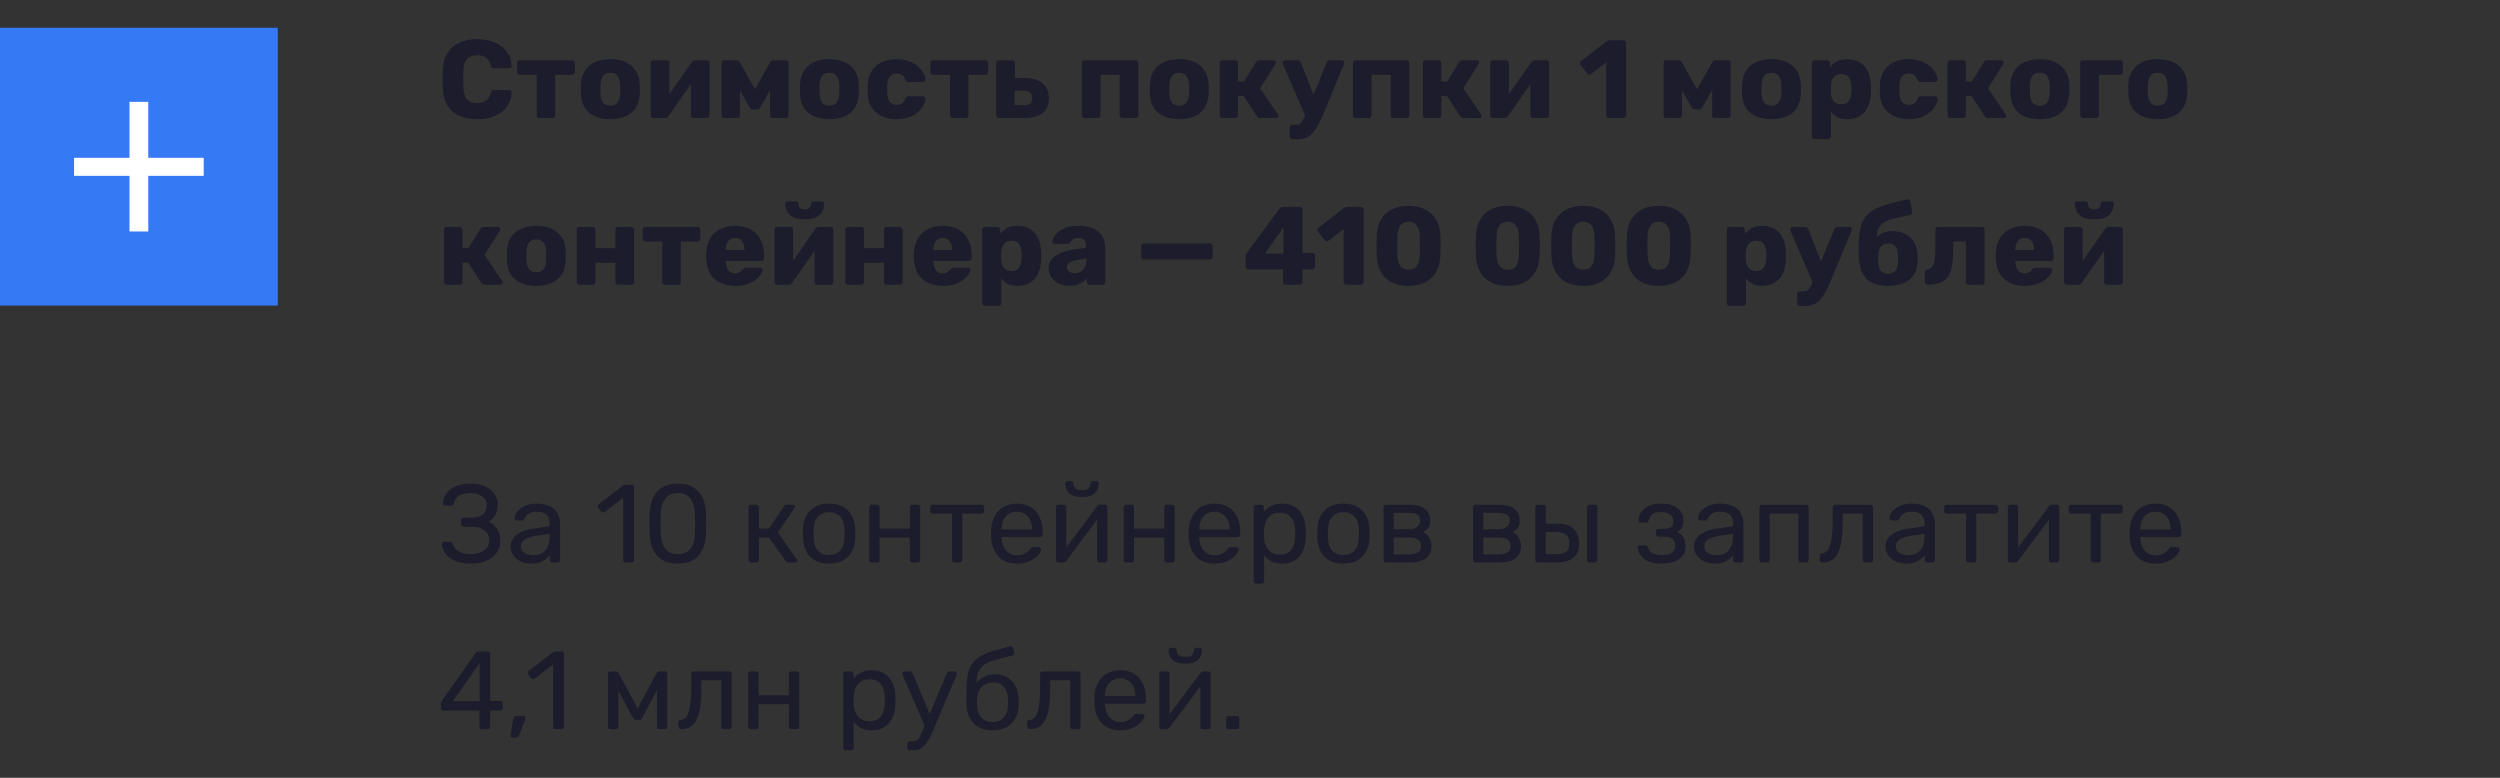
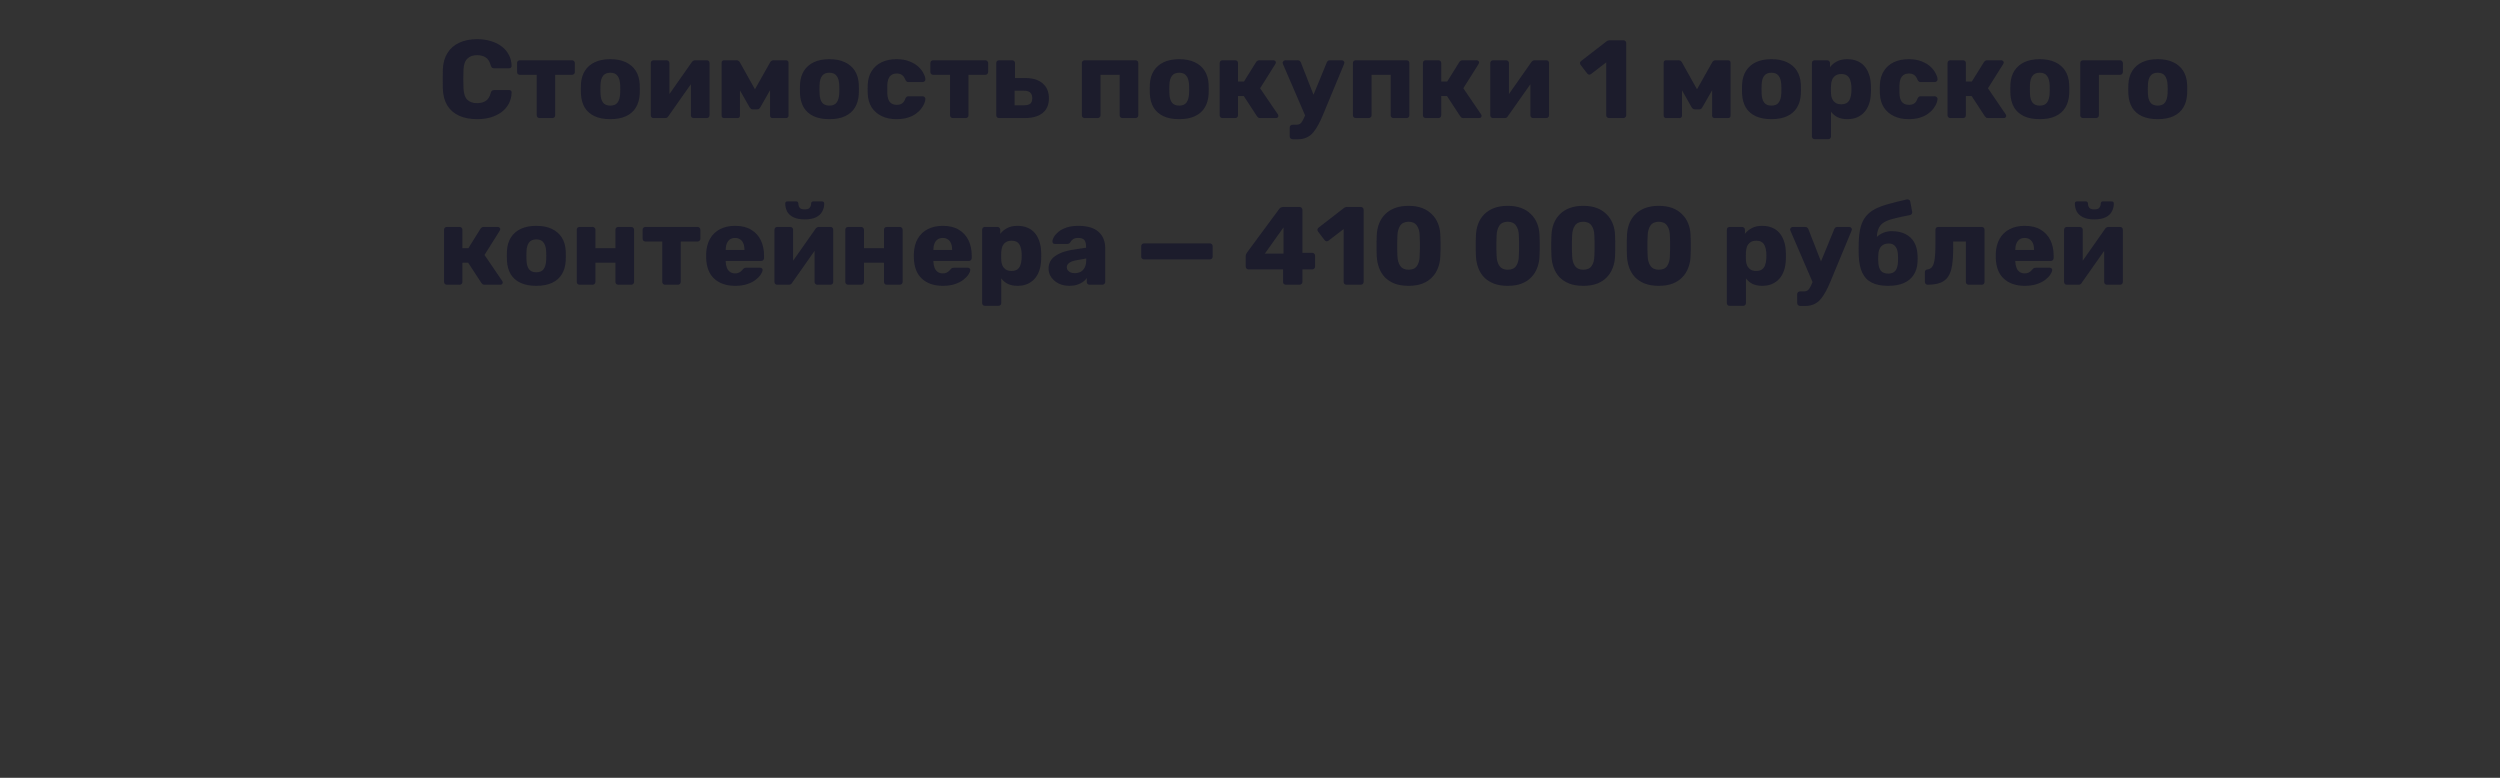
<svg xmlns="http://www.w3.org/2000/svg" width="360" height="112" viewBox="0 0 360 112" fill="none">
  <rect x="0" y="0" width="360" height="112" fill="#333333" stroke="none" />
  <path d="M68.712 17.16C67.699 17.16 66.829 16.995 66.104 16.664C65.389 16.333 64.829 15.848 64.424 15.208C64.029 14.568 63.811 13.773 63.768 12.824C63.757 12.387 63.752 11.917 63.752 11.416C63.752 10.915 63.757 10.435 63.768 9.976C63.811 9.048 64.035 8.264 64.44 7.624C64.845 6.973 65.411 6.483 66.136 6.152C66.861 5.811 67.72 5.64 68.712 5.64C69.416 5.64 70.067 5.731 70.664 5.912C71.261 6.083 71.784 6.339 72.232 6.68C72.68 7.011 73.027 7.416 73.272 7.896C73.528 8.365 73.661 8.899 73.672 9.496C73.683 9.592 73.651 9.672 73.576 9.736C73.512 9.8 73.432 9.832 73.336 9.832H71.176C71.037 9.832 70.931 9.805 70.856 9.752C70.781 9.688 70.717 9.576 70.664 9.416C70.515 8.851 70.269 8.467 69.928 8.264C69.597 8.051 69.187 7.944 68.696 7.944C68.109 7.944 67.645 8.109 67.304 8.44C66.963 8.76 66.776 9.299 66.744 10.056C66.712 10.931 66.712 11.827 66.744 12.744C66.776 13.501 66.963 14.045 67.304 14.376C67.645 14.696 68.109 14.856 68.696 14.856C69.187 14.856 69.603 14.749 69.944 14.536C70.285 14.323 70.525 13.939 70.664 13.384C70.707 13.224 70.765 13.117 70.84 13.064C70.925 13 71.037 12.968 71.176 12.968H73.336C73.432 12.968 73.512 13 73.576 13.064C73.651 13.128 73.683 13.208 73.672 13.304C73.661 13.901 73.528 14.44 73.272 14.92C73.027 15.389 72.68 15.795 72.232 16.136C71.784 16.467 71.261 16.723 70.664 16.904C70.067 17.075 69.416 17.16 68.712 17.16ZM77.69 17C77.584 17 77.488 16.963 77.402 16.888C77.328 16.813 77.29 16.717 77.29 16.6V10.776H74.858C74.752 10.776 74.656 10.739 74.57 10.664C74.496 10.589 74.458 10.493 74.458 10.376V9.08C74.458 8.963 74.496 8.867 74.57 8.792C74.656 8.717 74.752 8.68 74.858 8.68H82.378C82.485 8.68 82.576 8.717 82.65 8.792C82.736 8.867 82.778 8.963 82.778 9.08V10.376C82.778 10.493 82.736 10.589 82.65 10.664C82.576 10.739 82.485 10.776 82.378 10.776H79.946V16.6C79.946 16.717 79.909 16.813 79.834 16.888C79.76 16.963 79.664 17 79.546 17H77.69ZM87.88 17.16C86.984 17.16 86.227 17.016 85.608 16.728C85 16.44 84.531 16.029 84.2 15.496C83.88 14.952 83.699 14.307 83.656 13.56C83.645 13.347 83.64 13.107 83.64 12.84C83.64 12.563 83.645 12.323 83.656 12.12C83.699 11.363 83.891 10.717 84.232 10.184C84.573 9.651 85.048 9.24 85.656 8.952C86.275 8.664 87.016 8.52 87.88 8.52C88.755 8.52 89.496 8.664 90.104 8.952C90.723 9.24 91.203 9.651 91.544 10.184C91.885 10.717 92.077 11.363 92.12 12.12C92.131 12.323 92.136 12.563 92.136 12.84C92.136 13.107 92.131 13.347 92.12 13.56C92.077 14.307 91.891 14.952 91.56 15.496C91.24 16.029 90.771 16.44 90.152 16.728C89.544 17.016 88.787 17.16 87.88 17.16ZM87.88 15.208C88.36 15.208 88.707 15.064 88.92 14.776C89.144 14.488 89.272 14.056 89.304 13.48C89.315 13.32 89.32 13.107 89.32 12.84C89.32 12.573 89.315 12.36 89.304 12.2C89.272 11.635 89.144 11.208 88.92 10.92C88.707 10.621 88.36 10.472 87.88 10.472C87.411 10.472 87.064 10.621 86.84 10.92C86.616 11.208 86.493 11.635 86.472 12.2C86.461 12.36 86.456 12.573 86.456 12.84C86.456 13.107 86.461 13.32 86.472 13.48C86.493 14.056 86.616 14.488 86.84 14.776C87.064 15.064 87.411 15.208 87.88 15.208ZM94.094 17C93.987 17 93.896 16.963 93.822 16.888C93.747 16.813 93.71 16.723 93.71 16.616V9.08C93.71 8.963 93.747 8.867 93.822 8.792C93.896 8.717 93.992 8.68 94.11 8.68H95.998C96.104 8.68 96.195 8.717 96.27 8.792C96.355 8.867 96.398 8.963 96.398 9.08V14.92L95.678 14.568L99.63 8.936C99.683 8.861 99.747 8.803 99.822 8.76C99.896 8.707 99.982 8.68 100.078 8.68H101.79C101.896 8.68 101.987 8.717 102.062 8.792C102.136 8.867 102.174 8.957 102.174 9.064V16.6C102.174 16.717 102.136 16.813 102.062 16.888C101.987 16.963 101.891 17 101.774 17H99.886C99.768 17 99.672 16.963 99.598 16.888C99.523 16.813 99.486 16.717 99.486 16.6V10.936L100.222 11.08L96.238 16.744C96.195 16.819 96.136 16.883 96.062 16.936C95.987 16.979 95.896 17 95.79 17H94.094ZM104.233 17C104.147 17 104.073 16.968 104.009 16.904C103.945 16.84 103.913 16.76 103.913 16.664V9C103.913 8.915 103.945 8.84 104.009 8.776C104.073 8.712 104.147 8.68 104.233 8.68H106.073C106.265 8.68 106.419 8.776 106.537 8.968L108.713 12.856L110.905 8.968C111.022 8.776 111.177 8.68 111.369 8.68H113.209C113.305 8.68 113.385 8.712 113.449 8.776C113.513 8.84 113.545 8.915 113.545 9V16.664C113.545 16.76 113.513 16.84 113.449 16.904C113.385 16.968 113.305 17 113.209 17H111.225C111.129 17 111.049 16.968 110.985 16.904C110.921 16.84 110.889 16.76 110.889 16.664V11.448L111.673 11.624L109.513 15.4C109.459 15.496 109.395 15.581 109.321 15.656C109.257 15.72 109.161 15.752 109.033 15.752H108.393C108.286 15.752 108.195 15.72 108.121 15.656C108.046 15.592 107.977 15.507 107.913 15.4L105.817 11.72L106.553 11.56V16.664C106.553 16.76 106.521 16.84 106.457 16.904C106.393 16.968 106.313 17 106.217 17H104.233ZM119.427 17.16C118.531 17.16 117.774 17.016 117.155 16.728C116.547 16.44 116.078 16.029 115.747 15.496C115.427 14.952 115.246 14.307 115.203 13.56C115.192 13.347 115.187 13.107 115.187 12.84C115.187 12.563 115.192 12.323 115.203 12.12C115.246 11.363 115.438 10.717 115.779 10.184C116.12 9.651 116.595 9.24 117.203 8.952C117.822 8.664 118.563 8.52 119.427 8.52C120.302 8.52 121.043 8.664 121.651 8.952C122.27 9.24 122.75 9.651 123.091 10.184C123.432 10.717 123.624 11.363 123.667 12.12C123.678 12.323 123.683 12.563 123.683 12.84C123.683 13.107 123.678 13.347 123.667 13.56C123.624 14.307 123.438 14.952 123.107 15.496C122.787 16.029 122.318 16.44 121.699 16.728C121.091 17.016 120.334 17.16 119.427 17.16ZM119.427 15.208C119.907 15.208 120.254 15.064 120.467 14.776C120.691 14.488 120.819 14.056 120.851 13.48C120.862 13.32 120.867 13.107 120.867 12.84C120.867 12.573 120.862 12.36 120.851 12.2C120.819 11.635 120.691 11.208 120.467 10.92C120.254 10.621 119.907 10.472 119.427 10.472C118.958 10.472 118.611 10.621 118.387 10.92C118.163 11.208 118.04 11.635 118.019 12.2C118.008 12.36 118.003 12.573 118.003 12.84C118.003 13.107 118.008 13.32 118.019 13.48C118.04 14.056 118.163 14.488 118.387 14.776C118.611 15.064 118.958 15.208 119.427 15.208ZM129.081 17.16C128.291 17.16 127.593 17.016 126.985 16.728C126.377 16.44 125.891 16.024 125.529 15.48C125.177 14.925 124.985 14.264 124.953 13.496C124.942 13.325 124.937 13.112 124.937 12.856C124.937 12.589 124.942 12.371 124.953 12.2C124.985 11.421 125.177 10.76 125.529 10.216C125.881 9.661 126.361 9.24 126.969 8.952C127.587 8.664 128.291 8.52 129.081 8.52C129.817 8.52 130.446 8.627 130.969 8.84C131.491 9.043 131.918 9.299 132.249 9.608C132.579 9.917 132.825 10.237 132.985 10.568C133.155 10.888 133.246 11.171 133.257 11.416C133.267 11.523 133.23 11.619 133.145 11.704C133.059 11.779 132.963 11.816 132.857 11.816H130.825C130.707 11.816 130.617 11.789 130.553 11.736C130.489 11.683 130.43 11.603 130.377 11.496C130.249 11.165 130.083 10.931 129.881 10.792C129.689 10.653 129.438 10.584 129.129 10.584C128.702 10.584 128.371 10.723 128.137 11C127.913 11.277 127.79 11.704 127.769 12.28C127.758 12.707 127.758 13.085 127.769 13.416C127.79 14.003 127.913 14.429 128.137 14.696C128.371 14.963 128.702 15.096 129.129 15.096C129.459 15.096 129.721 15.027 129.913 14.888C130.105 14.749 130.259 14.515 130.377 14.184C130.43 14.077 130.489 13.997 130.553 13.944C130.617 13.891 130.707 13.864 130.825 13.864H132.857C132.963 13.864 133.059 13.907 133.145 13.992C133.23 14.067 133.267 14.157 133.257 14.264C133.246 14.445 133.193 14.659 133.097 14.904C133.001 15.139 132.851 15.389 132.649 15.656C132.446 15.923 132.179 16.173 131.849 16.408C131.529 16.632 131.139 16.813 130.681 16.952C130.222 17.091 129.689 17.16 129.081 17.16ZM137.206 17C137.099 17 137.003 16.963 136.918 16.888C136.843 16.813 136.806 16.717 136.806 16.6V10.776H134.374C134.267 10.776 134.171 10.739 134.086 10.664C134.011 10.589 133.974 10.493 133.974 10.376V9.08C133.974 8.963 134.011 8.867 134.086 8.792C134.171 8.717 134.267 8.68 134.374 8.68H141.894C142.001 8.68 142.091 8.717 142.166 8.792C142.251 8.867 142.294 8.963 142.294 9.08V10.376C142.294 10.493 142.251 10.589 142.166 10.664C142.091 10.739 142.001 10.776 141.894 10.776H139.462V16.6C139.462 16.717 139.425 16.813 139.35 16.888C139.275 16.963 139.179 17 139.062 17H137.206ZM143.86 17C143.742 17 143.646 16.963 143.572 16.888C143.497 16.813 143.46 16.717 143.46 16.6V9.08C143.46 8.963 143.497 8.867 143.572 8.792C143.646 8.717 143.742 8.68 143.86 8.68H145.748C145.865 8.68 145.961 8.717 146.036 8.792C146.121 8.867 146.164 8.963 146.164 9.08V11.24H147.684C148.75 11.24 149.577 11.501 150.164 12.024C150.75 12.536 151.044 13.245 151.044 14.152C151.044 15.08 150.74 15.789 150.132 16.28C149.524 16.76 148.676 17 147.588 17H143.86ZM146.1 15.16H147.444C147.86 15.16 148.164 15.085 148.356 14.936C148.548 14.776 148.644 14.515 148.644 14.152C148.644 13.789 148.548 13.517 148.356 13.336C148.164 13.155 147.86 13.064 147.444 13.064H146.1V15.16ZM156.188 17C156.07 17 155.974 16.963 155.9 16.888C155.825 16.813 155.788 16.717 155.788 16.6V9.08C155.788 8.963 155.825 8.867 155.9 8.792C155.974 8.717 156.07 8.68 156.188 8.68H163.516C163.633 8.68 163.729 8.717 163.804 8.792C163.878 8.867 163.916 8.963 163.916 9.08V16.6C163.916 16.717 163.878 16.813 163.804 16.888C163.729 16.963 163.633 17 163.516 17H161.628C161.521 17 161.425 16.963 161.34 16.888C161.265 16.813 161.228 16.717 161.228 16.6V10.776H158.476V16.6C158.476 16.717 158.433 16.813 158.348 16.888C158.273 16.963 158.182 17 158.076 17H156.188ZM169.802 17.16C168.906 17.16 168.149 17.016 167.53 16.728C166.922 16.44 166.453 16.029 166.122 15.496C165.802 14.952 165.621 14.307 165.578 13.56C165.567 13.347 165.562 13.107 165.562 12.84C165.562 12.563 165.567 12.323 165.578 12.12C165.621 11.363 165.813 10.717 166.154 10.184C166.495 9.651 166.97 9.24 167.578 8.952C168.197 8.664 168.938 8.52 169.802 8.52C170.677 8.52 171.418 8.664 172.026 8.952C172.645 9.24 173.125 9.651 173.466 10.184C173.807 10.717 173.999 11.363 174.042 12.12C174.053 12.323 174.058 12.563 174.058 12.84C174.058 13.107 174.053 13.347 174.042 13.56C173.999 14.307 173.813 14.952 173.482 15.496C173.162 16.029 172.693 16.44 172.074 16.728C171.466 17.016 170.709 17.16 169.802 17.16ZM169.802 15.208C170.282 15.208 170.629 15.064 170.842 14.776C171.066 14.488 171.194 14.056 171.226 13.48C171.237 13.32 171.242 13.107 171.242 12.84C171.242 12.573 171.237 12.36 171.226 12.2C171.194 11.635 171.066 11.208 170.842 10.92C170.629 10.621 170.282 10.472 169.802 10.472C169.333 10.472 168.986 10.621 168.762 10.92C168.538 11.208 168.415 11.635 168.394 12.2C168.383 12.36 168.378 12.573 168.378 12.84C168.378 13.107 168.383 13.32 168.394 13.48C168.415 14.056 168.538 14.488 168.762 14.776C168.986 15.064 169.333 15.208 169.802 15.208ZM176.032 17C175.914 17 175.818 16.963 175.743 16.888C175.669 16.813 175.632 16.717 175.632 16.6V9.08C175.632 8.963 175.669 8.867 175.743 8.792C175.818 8.717 175.914 8.68 176.032 8.68H177.872C177.989 8.68 178.085 8.717 178.16 8.792C178.234 8.867 178.272 8.963 178.272 9.08V11.736H179.136L180.88 8.936C180.912 8.883 180.965 8.829 181.04 8.776C181.114 8.712 181.21 8.68 181.328 8.68H183.376C183.472 8.68 183.552 8.712 183.616 8.776C183.69 8.829 183.727 8.904 183.727 9C183.727 9.032 183.717 9.069 183.696 9.112C183.685 9.155 183.669 9.192 183.648 9.224L181.456 12.712L184.016 16.472C184.058 16.536 184.08 16.605 184.08 16.68C184.08 16.776 184.048 16.856 183.984 16.92C183.92 16.973 183.834 17 183.727 17H181.472C181.354 17 181.258 16.979 181.184 16.936C181.12 16.883 181.061 16.819 181.008 16.744L179.104 13.832H178.272V16.6C178.272 16.717 178.234 16.813 178.16 16.888C178.085 16.963 177.989 17 177.872 17H176.032ZM186.135 20.056C186.017 20.056 185.916 20.013 185.831 19.928C185.756 19.853 185.719 19.763 185.719 19.656V18.36C185.719 18.243 185.756 18.147 185.831 18.072C185.916 17.997 186.017 17.96 186.135 17.96H186.679C186.881 17.96 187.047 17.923 187.175 17.848C187.303 17.773 187.415 17.651 187.511 17.48C187.617 17.32 187.729 17.096 187.847 16.808L191.047 9.016C191.079 8.92 191.132 8.84 191.207 8.776C191.281 8.712 191.388 8.68 191.527 8.68H193.239C193.335 8.68 193.415 8.717 193.479 8.792C193.553 8.856 193.591 8.931 193.591 9.016C193.591 9.037 193.585 9.069 193.575 9.112C193.575 9.144 193.564 9.181 193.543 9.224L190.503 16.552C190.289 17.075 190.065 17.549 189.831 17.976C189.607 18.403 189.361 18.771 189.095 19.08C188.828 19.4 188.513 19.64 188.151 19.8C187.799 19.971 187.388 20.056 186.919 20.056H186.135ZM188.023 16.824L184.743 9.224C184.711 9.149 184.695 9.085 184.695 9.032C184.716 8.936 184.759 8.856 184.823 8.792C184.887 8.717 184.972 8.68 185.079 8.68H186.871C187.009 8.68 187.111 8.717 187.175 8.792C187.249 8.856 187.303 8.931 187.335 9.016L189.623 14.872L188.023 16.824ZM195.219 17C195.102 17 195.006 16.963 194.931 16.888C194.856 16.813 194.819 16.717 194.819 16.6V9.08C194.819 8.963 194.856 8.867 194.931 8.792C195.006 8.717 195.102 8.68 195.219 8.68H202.547C202.664 8.68 202.76 8.717 202.835 8.792C202.91 8.867 202.947 8.963 202.947 9.08V16.6C202.947 16.717 202.91 16.813 202.835 16.888C202.76 16.963 202.664 17 202.547 17H200.659C200.552 17 200.456 16.963 200.371 16.888C200.296 16.813 200.259 16.717 200.259 16.6V10.776H197.507V16.6C197.507 16.717 197.464 16.813 197.379 16.888C197.304 16.963 197.214 17 197.107 17H195.219ZM205.297 17C205.18 17 205.084 16.963 205.009 16.888C204.934 16.813 204.897 16.717 204.897 16.6V9.08C204.897 8.963 204.934 8.867 205.009 8.792C205.084 8.717 205.18 8.68 205.297 8.68H207.137C207.254 8.68 207.35 8.717 207.425 8.792C207.5 8.867 207.537 8.963 207.537 9.08V11.736H208.401L210.145 8.936C210.177 8.883 210.23 8.829 210.305 8.776C210.38 8.712 210.476 8.68 210.593 8.68H212.641C212.737 8.68 212.817 8.712 212.881 8.776C212.956 8.829 212.993 8.904 212.993 9C212.993 9.032 212.982 9.069 212.961 9.112C212.95 9.155 212.934 9.192 212.913 9.224L210.721 12.712L213.281 16.472C213.324 16.536 213.345 16.605 213.345 16.68C213.345 16.776 213.313 16.856 213.249 16.92C213.185 16.973 213.1 17 212.993 17H210.737C210.62 17 210.524 16.979 210.449 16.936C210.385 16.883 210.326 16.819 210.273 16.744L208.369 13.832H207.537V16.6C207.537 16.717 207.5 16.813 207.425 16.888C207.35 16.963 207.254 17 207.137 17H205.297ZM214.984 17C214.878 17 214.787 16.963 214.712 16.888C214.638 16.813 214.6 16.723 214.6 16.616V9.08C214.6 8.963 214.638 8.867 214.712 8.792C214.787 8.717 214.883 8.68 215 8.68H216.888C216.995 8.68 217.086 8.717 217.16 8.792C217.246 8.867 217.288 8.963 217.288 9.08V14.92L216.568 14.568L220.52 8.936C220.574 8.861 220.638 8.803 220.712 8.76C220.787 8.707 220.872 8.68 220.968 8.68H222.68C222.787 8.68 222.878 8.717 222.952 8.792C223.027 8.867 223.064 8.957 223.064 9.064V16.6C223.064 16.717 223.027 16.813 222.952 16.888C222.878 16.963 222.782 17 222.664 17H220.776C220.659 17 220.563 16.963 220.488 16.888C220.414 16.813 220.376 16.717 220.376 16.6V10.936L221.112 11.08L217.128 16.744C217.086 16.819 217.027 16.883 216.952 16.936C216.878 16.979 216.787 17 216.68 17H214.984ZM231.698 17C231.591 17 231.495 16.963 231.41 16.888C231.335 16.813 231.298 16.717 231.298 16.6V8.984L229.106 10.664C229.01 10.739 228.908 10.765 228.802 10.744C228.706 10.723 228.62 10.664 228.546 10.568L227.602 9.336C227.538 9.24 227.511 9.139 227.522 9.032C227.543 8.915 227.607 8.824 227.714 8.76L231.394 5.912C231.458 5.869 231.516 5.843 231.57 5.832C231.634 5.811 231.703 5.8 231.778 5.8H233.778C233.884 5.8 233.975 5.837 234.05 5.912C234.135 5.987 234.178 6.083 234.178 6.2V16.6C234.178 16.717 234.135 16.813 234.05 16.888C233.975 16.963 233.884 17 233.778 17H231.698ZM239.889 17C239.804 17 239.729 16.968 239.665 16.904C239.601 16.84 239.569 16.76 239.569 16.664V9C239.569 8.915 239.601 8.84 239.665 8.776C239.729 8.712 239.804 8.68 239.889 8.68H241.729C241.921 8.68 242.076 8.776 242.193 8.968L244.369 12.856L246.561 8.968C246.678 8.776 246.833 8.68 247.025 8.68H248.865C248.961 8.68 249.041 8.712 249.105 8.776C249.169 8.84 249.201 8.915 249.201 9V16.664C249.201 16.76 249.169 16.84 249.105 16.904C249.041 16.968 248.961 17 248.865 17H246.881C246.785 17 246.705 16.968 246.641 16.904C246.577 16.84 246.545 16.76 246.545 16.664V11.448L247.329 11.624L245.169 15.4C245.116 15.496 245.052 15.581 244.977 15.656C244.913 15.72 244.817 15.752 244.689 15.752H244.049C243.942 15.752 243.852 15.72 243.777 15.656C243.702 15.592 243.633 15.507 243.569 15.4L241.473 11.72L242.209 11.56V16.664C242.209 16.76 242.177 16.84 242.113 16.904C242.049 16.968 241.969 17 241.873 17H239.889ZM255.083 17.16C254.187 17.16 253.43 17.016 252.811 16.728C252.203 16.44 251.734 16.029 251.403 15.496C251.083 14.952 250.902 14.307 250.859 13.56C250.848 13.347 250.843 13.107 250.843 12.84C250.843 12.563 250.848 12.323 250.859 12.12C250.902 11.363 251.094 10.717 251.435 10.184C251.776 9.651 252.251 9.24 252.859 8.952C253.478 8.664 254.219 8.52 255.083 8.52C255.958 8.52 256.699 8.664 257.307 8.952C257.926 9.24 258.406 9.651 258.747 10.184C259.088 10.717 259.28 11.363 259.323 12.12C259.334 12.323 259.339 12.563 259.339 12.84C259.339 13.107 259.334 13.347 259.323 13.56C259.28 14.307 259.094 14.952 258.763 15.496C258.443 16.029 257.974 16.44 257.355 16.728C256.747 17.016 255.99 17.16 255.083 17.16ZM255.083 15.208C255.563 15.208 255.91 15.064 256.123 14.776C256.347 14.488 256.475 14.056 256.507 13.48C256.518 13.32 256.523 13.107 256.523 12.84C256.523 12.573 256.518 12.36 256.507 12.2C256.475 11.635 256.347 11.208 256.123 10.92C255.91 10.621 255.563 10.472 255.083 10.472C254.614 10.472 254.267 10.621 254.043 10.92C253.819 11.208 253.696 11.635 253.675 12.2C253.664 12.36 253.659 12.573 253.659 12.84C253.659 13.107 253.664 13.32 253.675 13.48C253.696 14.056 253.819 14.488 254.043 14.776C254.267 15.064 254.614 15.208 255.083 15.208ZM261.313 20.04C261.195 20.04 261.099 20.003 261.025 19.928C260.95 19.853 260.913 19.757 260.913 19.64V9.08C260.913 8.963 260.95 8.867 261.025 8.792C261.099 8.717 261.195 8.68 261.313 8.68H263.121C263.227 8.68 263.318 8.717 263.393 8.792C263.478 8.867 263.521 8.963 263.521 9.08V9.672C263.766 9.341 264.091 9.069 264.497 8.856C264.902 8.632 265.403 8.52 266.001 8.52C266.534 8.52 267.003 8.605 267.409 8.776C267.814 8.936 268.161 9.176 268.449 9.496C268.737 9.816 268.961 10.205 269.121 10.664C269.291 11.123 269.387 11.651 269.409 12.248C269.419 12.461 269.425 12.659 269.425 12.84C269.425 13.021 269.419 13.219 269.409 13.432C269.387 14.008 269.297 14.525 269.137 14.984C268.977 15.443 268.753 15.832 268.465 16.152C268.177 16.472 267.825 16.723 267.409 16.904C267.003 17.075 266.534 17.16 266.001 17.16C265.478 17.16 265.019 17.069 264.625 16.888C264.241 16.696 263.921 16.429 263.665 16.088V19.64C263.665 19.757 263.627 19.853 263.553 19.928C263.478 20.003 263.382 20.04 263.265 20.04H261.313ZM265.137 15.016C265.499 15.016 265.782 14.941 265.985 14.792C266.187 14.643 266.331 14.44 266.417 14.184C266.513 13.928 266.571 13.645 266.593 13.336C266.614 13.005 266.614 12.675 266.593 12.344C266.571 12.035 266.513 11.752 266.417 11.496C266.331 11.24 266.187 11.037 265.985 10.888C265.782 10.739 265.499 10.664 265.137 10.664C264.785 10.664 264.502 10.744 264.289 10.904C264.075 11.053 263.921 11.251 263.825 11.496C263.729 11.741 263.675 12.008 263.665 12.296C263.654 12.499 263.649 12.696 263.649 12.888C263.649 13.08 263.654 13.283 263.665 13.496C263.675 13.763 263.734 14.013 263.841 14.248C263.947 14.472 264.107 14.659 264.321 14.808C264.534 14.947 264.806 15.016 265.137 15.016ZM274.831 17.16C274.041 17.16 273.343 17.016 272.735 16.728C272.127 16.44 271.641 16.024 271.279 15.48C270.927 14.925 270.735 14.264 270.703 13.496C270.692 13.325 270.687 13.112 270.687 12.856C270.687 12.589 270.692 12.371 270.703 12.2C270.735 11.421 270.927 10.76 271.279 10.216C271.631 9.661 272.111 9.24 272.719 8.952C273.337 8.664 274.041 8.52 274.831 8.52C275.567 8.52 276.196 8.627 276.719 8.84C277.241 9.043 277.668 9.299 277.999 9.608C278.329 9.917 278.575 10.237 278.735 10.568C278.905 10.888 278.996 11.171 279.007 11.416C279.017 11.523 278.98 11.619 278.895 11.704C278.809 11.779 278.713 11.816 278.607 11.816H276.575C276.457 11.816 276.367 11.789 276.303 11.736C276.239 11.683 276.18 11.603 276.127 11.496C275.999 11.165 275.833 10.931 275.631 10.792C275.439 10.653 275.188 10.584 274.879 10.584C274.452 10.584 274.121 10.723 273.887 11C273.663 11.277 273.54 11.704 273.519 12.28C273.508 12.707 273.508 13.085 273.519 13.416C273.54 14.003 273.663 14.429 273.887 14.696C274.121 14.963 274.452 15.096 274.879 15.096C275.209 15.096 275.471 15.027 275.663 14.888C275.855 14.749 276.009 14.515 276.127 14.184C276.18 14.077 276.239 13.997 276.303 13.944C276.367 13.891 276.457 13.864 276.575 13.864H278.607C278.713 13.864 278.809 13.907 278.895 13.992C278.98 14.067 279.017 14.157 279.007 14.264C278.996 14.445 278.943 14.659 278.847 14.904C278.751 15.139 278.601 15.389 278.399 15.656C278.196 15.923 277.929 16.173 277.599 16.408C277.279 16.632 276.889 16.813 276.431 16.952C275.972 17.091 275.439 17.16 274.831 17.16ZM280.844 17C280.727 17 280.631 16.963 280.556 16.888C280.481 16.813 280.444 16.717 280.444 16.6V9.08C280.444 8.963 280.481 8.867 280.556 8.792C280.631 8.717 280.727 8.68 280.844 8.68H282.684C282.801 8.68 282.897 8.717 282.972 8.792C283.047 8.867 283.084 8.963 283.084 9.08V11.736H283.948L285.692 8.936C285.724 8.883 285.777 8.829 285.852 8.776C285.927 8.712 286.023 8.68 286.14 8.68H288.188C288.284 8.68 288.364 8.712 288.428 8.776C288.503 8.829 288.54 8.904 288.54 9C288.54 9.032 288.529 9.069 288.508 9.112C288.497 9.155 288.481 9.192 288.46 9.224L286.268 12.712L288.828 16.472C288.871 16.536 288.892 16.605 288.892 16.68C288.892 16.776 288.86 16.856 288.796 16.92C288.732 16.973 288.647 17 288.54 17H286.284C286.167 17 286.071 16.979 285.996 16.936C285.932 16.883 285.873 16.819 285.82 16.744L283.916 13.832H283.084V16.6C283.084 16.717 283.047 16.813 282.972 16.888C282.897 16.963 282.801 17 282.684 17H280.844ZM293.724 17.16C292.828 17.16 292.07 17.016 291.452 16.728C290.844 16.44 290.374 16.029 290.044 15.496C289.724 14.952 289.542 14.307 289.5 13.56C289.489 13.347 289.484 13.107 289.484 12.84C289.484 12.563 289.489 12.323 289.5 12.12C289.542 11.363 289.734 10.717 290.076 10.184C290.417 9.651 290.892 9.24 291.5 8.952C292.118 8.664 292.86 8.52 293.724 8.52C294.598 8.52 295.34 8.664 295.948 8.952C296.566 9.24 297.046 9.651 297.388 10.184C297.729 10.717 297.921 11.363 297.964 12.12C297.974 12.323 297.98 12.563 297.98 12.84C297.98 13.107 297.974 13.347 297.964 13.56C297.921 14.307 297.734 14.952 297.404 15.496C297.084 16.029 296.614 16.44 295.996 16.728C295.388 17.016 294.63 17.16 293.724 17.16ZM293.724 15.208C294.204 15.208 294.55 15.064 294.764 14.776C294.988 14.488 295.116 14.056 295.148 13.48C295.158 13.32 295.164 13.107 295.164 12.84C295.164 12.573 295.158 12.36 295.148 12.2C295.116 11.635 294.988 11.208 294.764 10.92C294.55 10.621 294.204 10.472 293.724 10.472C293.254 10.472 292.908 10.621 292.684 10.92C292.46 11.208 292.337 11.635 292.316 12.2C292.305 12.36 292.3 12.573 292.3 12.84C292.3 13.107 292.305 13.32 292.316 13.48C292.337 14.056 292.46 14.488 292.684 14.776C292.908 15.064 293.254 15.208 293.724 15.208ZM299.953 17C299.836 17 299.74 16.963 299.665 16.888C299.591 16.813 299.553 16.717 299.553 16.6V9.08C299.553 8.963 299.591 8.867 299.665 8.792C299.74 8.717 299.836 8.68 299.953 8.68H305.297C305.404 8.68 305.495 8.717 305.569 8.792C305.655 8.867 305.697 8.963 305.697 9.08V10.376C305.697 10.493 305.655 10.589 305.569 10.664C305.495 10.739 305.404 10.776 305.297 10.776H302.241V16.6C302.241 16.717 302.199 16.813 302.113 16.888C302.039 16.963 301.948 17 301.841 17H299.953ZM310.708 17.16C309.812 17.16 309.055 17.016 308.436 16.728C307.828 16.44 307.359 16.029 307.028 15.496C306.708 14.952 306.527 14.307 306.484 13.56C306.473 13.347 306.468 13.107 306.468 12.84C306.468 12.563 306.473 12.323 306.484 12.12C306.527 11.363 306.719 10.717 307.06 10.184C307.401 9.651 307.876 9.24 308.484 8.952C309.103 8.664 309.844 8.52 310.708 8.52C311.583 8.52 312.324 8.664 312.932 8.952C313.551 9.24 314.031 9.651 314.372 10.184C314.713 10.717 314.905 11.363 314.948 12.12C314.959 12.323 314.964 12.563 314.964 12.84C314.964 13.107 314.959 13.347 314.948 13.56C314.905 14.307 314.719 14.952 314.388 15.496C314.068 16.029 313.599 16.44 312.98 16.728C312.372 17.016 311.615 17.16 310.708 17.16ZM310.708 15.208C311.188 15.208 311.535 15.064 311.748 14.776C311.972 14.488 312.1 14.056 312.132 13.48C312.143 13.32 312.148 13.107 312.148 12.84C312.148 12.573 312.143 12.36 312.132 12.2C312.1 11.635 311.972 11.208 311.748 10.92C311.535 10.621 311.188 10.472 310.708 10.472C310.239 10.472 309.892 10.621 309.668 10.92C309.444 11.208 309.321 11.635 309.3 12.2C309.289 12.36 309.284 12.573 309.284 12.84C309.284 13.107 309.289 13.32 309.3 13.48C309.321 14.056 309.444 14.488 309.668 14.776C309.892 15.064 310.239 15.208 310.708 15.208ZM64.344 41C64.227 41 64.131 40.963 64.056 40.888C63.981 40.813 63.944 40.717 63.944 40.6V33.08C63.944 32.963 63.981 32.867 64.056 32.792C64.131 32.717 64.227 32.68 64.344 32.68H66.184C66.301 32.68 66.397 32.717 66.472 32.792C66.547 32.867 66.584 32.963 66.584 33.08V35.736H67.448L69.192 32.936C69.224 32.883 69.277 32.829 69.352 32.776C69.427 32.712 69.523 32.68 69.64 32.68H71.688C71.784 32.68 71.864 32.712 71.928 32.776C72.003 32.829 72.04 32.904 72.04 33C72.04 33.032 72.029 33.069 72.008 33.112C71.997 33.155 71.981 33.192 71.96 33.224L69.768 36.712L72.328 40.472C72.371 40.536 72.392 40.605 72.392 40.68C72.392 40.776 72.36 40.856 72.296 40.92C72.232 40.973 72.147 41 72.04 41H69.784C69.667 41 69.571 40.979 69.496 40.936C69.432 40.883 69.373 40.819 69.32 40.744L67.416 37.832H66.584V40.6C66.584 40.717 66.547 40.813 66.472 40.888C66.397 40.963 66.301 41 66.184 41H64.344ZM77.224 41.16C76.328 41.16 75.57 41.016 74.952 40.728C74.344 40.44 73.874 40.029 73.544 39.496C73.224 38.952 73.042 38.307 73 37.56C72.989 37.347 72.984 37.107 72.984 36.84C72.984 36.563 72.989 36.323 73 36.12C73.042 35.363 73.234 34.717 73.576 34.184C73.917 33.651 74.392 33.24 75 32.952C75.618 32.664 76.36 32.52 77.224 32.52C78.098 32.52 78.84 32.664 79.448 32.952C80.066 33.24 80.546 33.651 80.888 34.184C81.229 34.717 81.421 35.363 81.464 36.12C81.474 36.323 81.48 36.563 81.48 36.84C81.48 37.107 81.474 37.347 81.464 37.56C81.421 38.307 81.234 38.952 80.904 39.496C80.584 40.029 80.114 40.44 79.496 40.728C78.888 41.016 78.13 41.16 77.224 41.16ZM77.224 39.208C77.704 39.208 78.05 39.064 78.264 38.776C78.488 38.488 78.616 38.056 78.648 37.48C78.658 37.32 78.664 37.107 78.664 36.84C78.664 36.573 78.658 36.36 78.648 36.2C78.616 35.635 78.488 35.208 78.264 34.92C78.05 34.621 77.704 34.472 77.224 34.472C76.754 34.472 76.408 34.621 76.184 34.92C75.96 35.208 75.837 35.635 75.816 36.2C75.805 36.36 75.8 36.573 75.8 36.84C75.8 37.107 75.805 37.32 75.816 37.48C75.837 38.056 75.96 38.488 76.184 38.776C76.408 39.064 76.754 39.208 77.224 39.208ZM83.453 41C83.336 41 83.24 40.963 83.165 40.888C83.091 40.813 83.053 40.717 83.053 40.6V33.08C83.053 32.963 83.091 32.867 83.165 32.792C83.24 32.717 83.336 32.68 83.453 32.68H85.341C85.448 32.68 85.539 32.717 85.613 32.792C85.699 32.867 85.741 32.963 85.741 33.08V35.736H88.621V33.08C88.621 32.963 88.659 32.867 88.733 32.792C88.808 32.717 88.904 32.68 89.021 32.68H90.909C91.016 32.68 91.107 32.717 91.181 32.792C91.267 32.867 91.309 32.963 91.309 33.08V40.6C91.309 40.717 91.267 40.813 91.181 40.888C91.107 40.963 91.016 41 90.909 41H89.021C88.904 41 88.808 40.963 88.733 40.888C88.659 40.813 88.621 40.717 88.621 40.6V37.832H85.741V40.6C85.741 40.717 85.699 40.813 85.613 40.888C85.539 40.963 85.448 41 85.341 41H83.453ZM95.769 41C95.662 41 95.566 40.963 95.481 40.888C95.406 40.813 95.368 40.717 95.368 40.6V34.776H92.936C92.83 34.776 92.734 34.739 92.648 34.664C92.574 34.589 92.537 34.493 92.537 34.376V33.08C92.537 32.963 92.574 32.867 92.648 32.792C92.734 32.717 92.83 32.68 92.936 32.68H100.457C100.563 32.68 100.654 32.717 100.729 32.792C100.814 32.867 100.857 32.963 100.857 33.08V34.376C100.857 34.493 100.814 34.589 100.729 34.664C100.654 34.739 100.563 34.776 100.457 34.776H98.025V40.6C98.025 40.717 97.987 40.813 97.912 40.888C97.838 40.963 97.742 41 97.624 41H95.769ZM105.862 41.16C104.603 41.16 103.601 40.819 102.854 40.136C102.107 39.453 101.718 38.44 101.686 37.096C101.686 37.021 101.686 36.925 101.686 36.808C101.686 36.691 101.686 36.6 101.686 36.536C101.718 35.693 101.905 34.973 102.246 34.376C102.598 33.768 103.078 33.309 103.686 33C104.305 32.68 105.025 32.52 105.846 32.52C106.785 32.52 107.558 32.707 108.166 33.08C108.785 33.453 109.249 33.96 109.558 34.6C109.867 35.24 110.022 35.971 110.022 36.792V37.176C110.022 37.293 109.979 37.389 109.894 37.464C109.819 37.539 109.729 37.576 109.622 37.576H104.502C104.502 37.587 104.502 37.603 104.502 37.624C104.502 37.645 104.502 37.667 104.502 37.688C104.513 37.997 104.566 38.28 104.662 38.536C104.758 38.792 104.907 38.995 105.11 39.144C105.313 39.293 105.558 39.368 105.846 39.368C106.059 39.368 106.235 39.336 106.374 39.272C106.523 39.197 106.646 39.117 106.742 39.032C106.838 38.936 106.913 38.856 106.966 38.792C107.062 38.685 107.137 38.621 107.19 38.6C107.254 38.568 107.35 38.552 107.478 38.552H109.462C109.569 38.552 109.654 38.584 109.718 38.648C109.793 38.701 109.825 38.781 109.814 38.888C109.803 39.069 109.713 39.288 109.542 39.544C109.371 39.8 109.121 40.056 108.79 40.312C108.47 40.557 108.065 40.76 107.574 40.92C107.083 41.08 106.513 41.16 105.862 41.16ZM104.502 35.992H107.206V35.96C107.206 35.619 107.153 35.32 107.046 35.064C106.95 34.808 106.795 34.611 106.582 34.472C106.379 34.333 106.134 34.264 105.846 34.264C105.558 34.264 105.313 34.333 105.11 34.472C104.918 34.611 104.769 34.808 104.662 35.064C104.555 35.32 104.502 35.619 104.502 35.96V35.992ZM111.906 41C111.799 41 111.709 40.963 111.634 40.888C111.559 40.813 111.522 40.723 111.522 40.616V33.08C111.522 32.963 111.559 32.867 111.634 32.792C111.709 32.717 111.805 32.68 111.922 32.68H113.81C113.917 32.68 114.007 32.717 114.082 32.792C114.167 32.867 114.21 32.963 114.21 33.08V38.92L113.49 38.568L117.442 32.936C117.495 32.861 117.559 32.803 117.634 32.76C117.709 32.707 117.794 32.68 117.89 32.68H119.602C119.709 32.68 119.799 32.717 119.874 32.792C119.949 32.867 119.986 32.957 119.986 33.064V40.6C119.986 40.717 119.949 40.813 119.874 40.888C119.799 40.963 119.703 41 119.586 41H117.698C117.581 41 117.485 40.963 117.41 40.888C117.335 40.813 117.298 40.717 117.298 40.6V34.936L118.034 35.08L114.05 40.744C114.007 40.819 113.949 40.883 113.874 40.936C113.799 40.979 113.709 41 113.602 41H111.906ZM115.874 31.592C115.213 31.592 114.674 31.491 114.258 31.288C113.842 31.085 113.538 30.808 113.346 30.456C113.165 30.104 113.074 29.72 113.074 29.304C113.074 29.219 113.095 29.149 113.138 29.096C113.191 29.032 113.271 29 113.378 29H114.658C114.754 29 114.829 29.032 114.882 29.096C114.935 29.149 114.962 29.219 114.962 29.304C114.962 29.528 115.021 29.725 115.138 29.896C115.266 30.067 115.511 30.152 115.874 30.152C116.247 30.152 116.493 30.067 116.61 29.896C116.738 29.725 116.802 29.528 116.802 29.304C116.802 29.219 116.829 29.149 116.882 29.096C116.935 29.032 117.01 29 117.106 29H118.386C118.482 29 118.557 29.032 118.61 29.096C118.663 29.149 118.69 29.219 118.69 29.304C118.69 29.72 118.594 30.104 118.402 30.456C118.221 30.808 117.922 31.085 117.506 31.288C117.09 31.491 116.546 31.592 115.874 31.592ZM122.125 41C122.008 41 121.912 40.963 121.837 40.888C121.763 40.813 121.725 40.717 121.725 40.6V33.08C121.725 32.963 121.763 32.867 121.837 32.792C121.912 32.717 122.008 32.68 122.125 32.68H124.013C124.12 32.68 124.211 32.717 124.285 32.792C124.371 32.867 124.413 32.963 124.413 33.08V35.736H127.293V33.08C127.293 32.963 127.331 32.867 127.405 32.792C127.48 32.717 127.576 32.68 127.693 32.68H129.581C129.688 32.68 129.779 32.717 129.853 32.792C129.939 32.867 129.981 32.963 129.981 33.08V40.6C129.981 40.717 129.939 40.813 129.853 40.888C129.779 40.963 129.688 41 129.581 41H127.693C127.576 41 127.48 40.963 127.405 40.888C127.331 40.813 127.293 40.717 127.293 40.6V37.832H124.413V40.6C124.413 40.717 124.371 40.813 124.285 40.888C124.211 40.963 124.12 41 124.013 41H122.125ZM135.768 41.16C134.51 41.16 133.507 40.819 132.76 40.136C132.014 39.453 131.624 38.44 131.592 37.096C131.592 37.021 131.592 36.925 131.592 36.808C131.592 36.691 131.592 36.6 131.592 36.536C131.624 35.693 131.811 34.973 132.152 34.376C132.504 33.768 132.984 33.309 133.592 33C134.211 32.68 134.931 32.52 135.752 32.52C136.691 32.52 137.464 32.707 138.072 33.08C138.691 33.453 139.155 33.96 139.464 34.6C139.774 35.24 139.928 35.971 139.928 36.792V37.176C139.928 37.293 139.886 37.389 139.8 37.464C139.726 37.539 139.635 37.576 139.528 37.576H134.408C134.408 37.587 134.408 37.603 134.408 37.624C134.408 37.645 134.408 37.667 134.408 37.688C134.419 37.997 134.472 38.28 134.568 38.536C134.664 38.792 134.814 38.995 135.016 39.144C135.219 39.293 135.464 39.368 135.752 39.368C135.966 39.368 136.142 39.336 136.28 39.272C136.43 39.197 136.552 39.117 136.648 39.032C136.744 38.936 136.819 38.856 136.872 38.792C136.968 38.685 137.043 38.621 137.096 38.6C137.16 38.568 137.256 38.552 137.384 38.552H139.368C139.475 38.552 139.56 38.584 139.624 38.648C139.699 38.701 139.731 38.781 139.72 38.888C139.71 39.069 139.619 39.288 139.448 39.544C139.278 39.8 139.027 40.056 138.696 40.312C138.376 40.557 137.971 40.76 137.48 40.92C136.99 41.08 136.419 41.16 135.768 41.16ZM134.408 35.992H137.112V35.96C137.112 35.619 137.059 35.32 136.952 35.064C136.856 34.808 136.702 34.611 136.488 34.472C136.286 34.333 136.04 34.264 135.752 34.264C135.464 34.264 135.219 34.333 135.016 34.472C134.824 34.611 134.675 34.808 134.568 35.064C134.462 35.32 134.408 35.619 134.408 35.96V35.992ZM141.828 44.04C141.711 44.04 141.615 44.003 141.54 43.928C141.466 43.853 141.428 43.757 141.428 43.64V33.08C141.428 32.963 141.466 32.867 141.54 32.792C141.615 32.717 141.711 32.68 141.828 32.68H143.636C143.743 32.68 143.834 32.717 143.908 32.792C143.994 32.867 144.036 32.963 144.036 33.08V33.672C144.282 33.341 144.607 33.069 145.012 32.856C145.418 32.632 145.919 32.52 146.516 32.52C147.05 32.52 147.519 32.605 147.924 32.776C148.33 32.936 148.676 33.176 148.964 33.496C149.252 33.816 149.476 34.205 149.636 34.664C149.807 35.123 149.903 35.651 149.924 36.248C149.935 36.461 149.94 36.659 149.94 36.84C149.94 37.021 149.935 37.219 149.924 37.432C149.903 38.008 149.812 38.525 149.652 38.984C149.492 39.443 149.268 39.832 148.98 40.152C148.692 40.472 148.34 40.723 147.924 40.904C147.519 41.075 147.05 41.16 146.516 41.16C145.994 41.16 145.535 41.069 145.14 40.888C144.756 40.696 144.436 40.429 144.18 40.088V43.64C144.18 43.757 144.143 43.853 144.068 43.928C143.994 44.003 143.898 44.04 143.78 44.04H141.828ZM145.652 39.016C146.015 39.016 146.298 38.941 146.5 38.792C146.703 38.643 146.847 38.44 146.932 38.184C147.028 37.928 147.087 37.645 147.108 37.336C147.13 37.005 147.13 36.675 147.108 36.344C147.087 36.035 147.028 35.752 146.932 35.496C146.847 35.24 146.703 35.037 146.5 34.888C146.298 34.739 146.015 34.664 145.652 34.664C145.3 34.664 145.018 34.744 144.804 34.904C144.591 35.053 144.436 35.251 144.34 35.496C144.244 35.741 144.191 36.008 144.18 36.296C144.17 36.499 144.164 36.696 144.164 36.888C144.164 37.08 144.17 37.283 144.18 37.496C144.191 37.763 144.25 38.013 144.356 38.248C144.463 38.472 144.623 38.659 144.836 38.808C145.05 38.947 145.322 39.016 145.652 39.016ZM154.018 41.16C153.442 41.16 152.925 41.053 152.466 40.84C152.018 40.616 151.661 40.317 151.394 39.944C151.127 39.571 150.994 39.149 150.994 38.68C150.994 37.923 151.303 37.325 151.922 36.888C152.541 36.44 153.362 36.136 154.386 35.976L156.386 35.672V35.448C156.386 35.064 156.306 34.771 156.146 34.568C155.986 34.365 155.693 34.264 155.266 34.264C154.967 34.264 154.722 34.323 154.53 34.44C154.349 34.557 154.205 34.717 154.098 34.92C154.002 35.059 153.869 35.128 153.698 35.128H151.906C151.789 35.128 151.698 35.096 151.634 35.032C151.57 34.957 151.543 34.872 151.554 34.776C151.554 34.584 151.623 34.365 151.762 34.12C151.911 33.864 152.135 33.613 152.434 33.368C152.733 33.123 153.117 32.92 153.586 32.76C154.055 32.6 154.621 32.52 155.282 32.52C155.975 32.52 156.567 32.6 157.058 32.76C157.549 32.92 157.943 33.144 158.242 33.432C158.551 33.72 158.781 34.061 158.93 34.456C159.079 34.84 159.154 35.267 159.154 35.736V40.6C159.154 40.717 159.111 40.813 159.026 40.888C158.951 40.963 158.861 41 158.754 41H156.898C156.781 41 156.685 40.963 156.61 40.888C156.535 40.813 156.498 40.717 156.498 40.6V40.04C156.359 40.243 156.173 40.429 155.938 40.6C155.703 40.771 155.426 40.904 155.106 41C154.797 41.107 154.434 41.16 154.018 41.16ZM154.77 39.336C155.079 39.336 155.357 39.272 155.602 39.144C155.858 39.005 156.055 38.797 156.194 38.52C156.343 38.232 156.418 37.875 156.418 37.448V37.224L155.058 37.464C154.557 37.549 154.189 37.683 153.954 37.864C153.73 38.035 153.618 38.237 153.618 38.472C153.618 38.653 153.671 38.808 153.778 38.936C153.885 39.064 154.023 39.165 154.194 39.24C154.365 39.304 154.557 39.336 154.77 39.336ZM164.734 37.352C164.617 37.352 164.521 37.315 164.446 37.24C164.371 37.165 164.334 37.069 164.334 36.952V35.448C164.334 35.331 164.371 35.235 164.446 35.16C164.521 35.085 164.617 35.048 164.734 35.048H174.222C174.339 35.048 174.435 35.085 174.51 35.16C174.585 35.235 174.622 35.331 174.622 35.448V36.952C174.622 37.069 174.585 37.165 174.51 37.24C174.435 37.315 174.339 37.352 174.222 37.352H164.734ZM185.162 41C185.055 41 184.959 40.963 184.874 40.888C184.799 40.813 184.762 40.717 184.762 40.6V38.792H179.786C179.679 38.792 179.583 38.755 179.498 38.68C179.423 38.605 179.386 38.509 179.386 38.392V36.872C179.386 36.776 179.402 36.691 179.434 36.616C179.476 36.531 179.519 36.451 179.562 36.376L184.218 30.072C184.356 29.891 184.554 29.8 184.81 29.8H187.13C187.247 29.8 187.343 29.837 187.418 29.912C187.503 29.987 187.546 30.083 187.546 30.2V36.408H188.954C189.082 36.408 189.183 36.451 189.258 36.536C189.332 36.611 189.37 36.701 189.37 36.808V38.392C189.37 38.509 189.327 38.605 189.242 38.68C189.167 38.755 189.076 38.792 188.97 38.792H187.546V40.6C187.546 40.717 187.503 40.813 187.418 40.888C187.343 40.963 187.247 41 187.13 41H185.162ZM182.138 36.52H184.826V32.744L182.138 36.52ZM193.885 41C193.778 41 193.682 40.963 193.597 40.888C193.522 40.813 193.485 40.717 193.485 40.6V32.984L191.293 34.664C191.197 34.739 191.096 34.765 190.989 34.744C190.893 34.723 190.808 34.664 190.733 34.568L189.789 33.336C189.725 33.24 189.698 33.139 189.709 33.032C189.73 32.915 189.794 32.824 189.901 32.76L193.581 29.912C193.645 29.869 193.704 29.843 193.757 29.832C193.821 29.811 193.89 29.8 193.965 29.8H195.965C196.072 29.8 196.162 29.837 196.237 29.912C196.322 29.987 196.365 30.083 196.365 30.2V40.6C196.365 40.717 196.322 40.813 196.237 40.888C196.162 40.963 196.072 41 195.965 41H193.885ZM202.83 41.16C202.062 41.16 201.396 41.053 200.83 40.84C200.265 40.616 199.796 40.312 199.422 39.928C199.06 39.544 198.782 39.096 198.59 38.584C198.398 38.072 198.286 37.523 198.254 36.936C198.244 36.648 198.233 36.323 198.222 35.96C198.222 35.587 198.222 35.213 198.222 34.84C198.233 34.456 198.244 34.115 198.254 33.816C198.286 33.229 198.398 32.685 198.59 32.184C198.793 31.672 199.081 31.229 199.454 30.856C199.838 30.472 200.308 30.173 200.862 29.96C201.428 29.747 202.084 29.64 202.83 29.64C203.588 29.64 204.244 29.747 204.798 29.96C205.353 30.173 205.817 30.472 206.19 30.856C206.574 31.229 206.868 31.672 207.07 32.184C207.273 32.685 207.385 33.229 207.406 33.816C207.428 34.115 207.438 34.456 207.438 34.84C207.449 35.213 207.449 35.587 207.438 35.96C207.438 36.323 207.428 36.648 207.406 36.936C207.385 37.523 207.273 38.072 207.07 38.584C206.878 39.096 206.596 39.544 206.222 39.928C205.86 40.312 205.396 40.616 204.83 40.84C204.276 41.053 203.609 41.16 202.83 41.16ZM202.83 38.84C203.385 38.84 203.785 38.664 204.03 38.312C204.286 37.949 204.42 37.464 204.43 36.856C204.452 36.547 204.462 36.221 204.462 35.88C204.473 35.539 204.473 35.197 204.462 34.856C204.462 34.515 204.452 34.2 204.43 33.912C204.42 33.325 204.286 32.851 204.03 32.488C203.785 32.125 203.385 31.939 202.83 31.928C202.276 31.939 201.876 32.125 201.63 32.488C201.385 32.851 201.252 33.325 201.23 33.912C201.22 34.2 201.209 34.515 201.198 34.856C201.198 35.197 201.198 35.539 201.198 35.88C201.209 36.221 201.22 36.547 201.23 36.856C201.252 37.464 201.39 37.949 201.646 38.312C201.902 38.664 202.297 38.84 202.83 38.84ZM217.112 41.16C216.344 41.16 215.677 41.053 215.112 40.84C214.546 40.616 214.077 40.312 213.704 39.928C213.341 39.544 213.064 39.096 212.872 38.584C212.68 38.072 212.568 37.523 212.536 36.936C212.525 36.648 212.514 36.323 212.504 35.96C212.504 35.587 212.504 35.213 212.504 34.84C212.514 34.456 212.525 34.115 212.536 33.816C212.568 33.229 212.68 32.685 212.872 32.184C213.074 31.672 213.362 31.229 213.736 30.856C214.12 30.472 214.589 30.173 215.144 29.96C215.709 29.747 216.365 29.64 217.112 29.64C217.869 29.64 218.525 29.747 219.08 29.96C219.634 30.173 220.098 30.472 220.472 30.856C220.856 31.229 221.149 31.672 221.352 32.184C221.554 32.685 221.666 33.229 221.688 33.816C221.709 34.115 221.72 34.456 221.72 34.84C221.73 35.213 221.73 35.587 221.72 35.96C221.72 36.323 221.709 36.648 221.688 36.936C221.666 37.523 221.554 38.072 221.352 38.584C221.16 39.096 220.877 39.544 220.503 39.928C220.141 40.312 219.677 40.616 219.112 40.84C218.557 41.053 217.89 41.16 217.112 41.16ZM217.112 38.84C217.666 38.84 218.066 38.664 218.312 38.312C218.568 37.949 218.701 37.464 218.712 36.856C218.733 36.547 218.744 36.221 218.744 35.88C218.754 35.539 218.754 35.197 218.744 34.856C218.744 34.515 218.733 34.2 218.712 33.912C218.701 33.325 218.568 32.851 218.312 32.488C218.066 32.125 217.666 31.939 217.112 31.928C216.557 31.939 216.157 32.125 215.911 32.488C215.666 32.851 215.533 33.325 215.512 33.912C215.501 34.2 215.49 34.515 215.48 34.856C215.48 35.197 215.48 35.539 215.48 35.88C215.49 36.221 215.501 36.547 215.512 36.856C215.533 37.464 215.672 37.949 215.928 38.312C216.184 38.664 216.578 38.84 217.112 38.84ZM227.987 41.16C227.219 41.16 226.552 41.053 225.987 40.84C225.421 40.616 224.952 40.312 224.579 39.928C224.216 39.544 223.939 39.096 223.747 38.584C223.555 38.072 223.443 37.523 223.411 36.936C223.4 36.648 223.389 36.323 223.379 35.96C223.379 35.587 223.379 35.213 223.379 34.84C223.389 34.456 223.4 34.115 223.411 33.816C223.443 33.229 223.555 32.685 223.747 32.184C223.949 31.672 224.237 31.229 224.611 30.856C224.995 30.472 225.464 30.173 226.019 29.96C226.584 29.747 227.24 29.64 227.987 29.64C228.744 29.64 229.4 29.747 229.955 29.96C230.509 30.173 230.973 30.472 231.347 30.856C231.731 31.229 232.024 31.672 232.227 32.184C232.429 32.685 232.541 33.229 232.562 33.816C232.584 34.115 232.595 34.456 232.595 34.84C232.605 35.213 232.605 35.587 232.595 35.96C232.595 36.323 232.584 36.648 232.562 36.936C232.541 37.523 232.429 38.072 232.227 38.584C232.035 39.096 231.752 39.544 231.378 39.928C231.016 40.312 230.552 40.616 229.987 40.84C229.432 41.053 228.765 41.16 227.987 41.16ZM227.987 38.84C228.541 38.84 228.941 38.664 229.187 38.312C229.443 37.949 229.576 37.464 229.587 36.856C229.608 36.547 229.619 36.221 229.619 35.88C229.629 35.539 229.629 35.197 229.619 34.856C229.619 34.515 229.608 34.2 229.587 33.912C229.576 33.325 229.443 32.851 229.187 32.488C228.941 32.125 228.541 31.939 227.987 31.928C227.432 31.939 227.032 32.125 226.786 32.488C226.541 32.851 226.408 33.325 226.387 33.912C226.376 34.2 226.365 34.515 226.355 34.856C226.355 35.197 226.355 35.539 226.355 35.88C226.365 36.221 226.376 36.547 226.387 36.856C226.408 37.464 226.547 37.949 226.803 38.312C227.059 38.664 227.453 38.84 227.987 38.84ZM238.862 41.16C238.094 41.16 237.427 41.053 236.862 40.84C236.296 40.616 235.827 40.312 235.454 39.928C235.091 39.544 234.814 39.096 234.622 38.584C234.43 38.072 234.318 37.523 234.286 36.936C234.275 36.648 234.264 36.323 234.254 35.96C234.254 35.587 234.254 35.213 234.254 34.84C234.264 34.456 234.275 34.115 234.286 33.816C234.318 33.229 234.43 32.685 234.622 32.184C234.824 31.672 235.112 31.229 235.486 30.856C235.87 30.472 236.339 30.173 236.894 29.96C237.459 29.747 238.115 29.64 238.862 29.64C239.619 29.64 240.275 29.747 240.83 29.96C241.384 30.173 241.848 30.472 242.222 30.856C242.606 31.229 242.899 31.672 243.102 32.184C243.304 32.685 243.416 33.229 243.438 33.816C243.459 34.115 243.47 34.456 243.47 34.84C243.48 35.213 243.48 35.587 243.47 35.96C243.47 36.323 243.459 36.648 243.438 36.936C243.416 37.523 243.304 38.072 243.102 38.584C242.91 39.096 242.627 39.544 242.253 39.928C241.891 40.312 241.427 40.616 240.862 40.84C240.307 41.053 239.64 41.16 238.862 41.16ZM238.862 38.84C239.416 38.84 239.816 38.664 240.062 38.312C240.318 37.949 240.451 37.464 240.462 36.856C240.483 36.547 240.494 36.221 240.494 35.88C240.504 35.539 240.504 35.197 240.494 34.856C240.494 34.515 240.483 34.2 240.462 33.912C240.451 33.325 240.318 32.851 240.062 32.488C239.816 32.125 239.416 31.939 238.862 31.928C238.307 31.939 237.907 32.125 237.661 32.488C237.416 32.851 237.283 33.325 237.262 33.912C237.251 34.2 237.24 34.515 237.23 34.856C237.23 35.197 237.23 35.539 237.23 35.88C237.24 36.221 237.251 36.547 237.262 36.856C237.283 37.464 237.422 37.949 237.678 38.312C237.934 38.664 238.328 38.84 238.862 38.84ZM249.063 44.04C248.945 44.04 248.849 44.003 248.775 43.928C248.7 43.853 248.663 43.757 248.663 43.64V33.08C248.663 32.963 248.7 32.867 248.775 32.792C248.849 32.717 248.945 32.68 249.063 32.68H250.871C250.977 32.68 251.068 32.717 251.143 32.792C251.228 32.867 251.271 32.963 251.271 33.08V33.672C251.516 33.341 251.841 33.069 252.247 32.856C252.652 32.632 253.153 32.52 253.751 32.52C254.284 32.52 254.753 32.605 255.159 32.776C255.564 32.936 255.911 33.176 256.199 33.496C256.487 33.816 256.711 34.205 256.871 34.664C257.041 35.123 257.137 35.651 257.159 36.248C257.169 36.461 257.175 36.659 257.175 36.84C257.175 37.021 257.169 37.219 257.159 37.432C257.137 38.008 257.047 38.525 256.887 38.984C256.727 39.443 256.503 39.832 256.215 40.152C255.927 40.472 255.575 40.723 255.159 40.904C254.753 41.075 254.284 41.16 253.751 41.16C253.228 41.16 252.769 41.069 252.375 40.888C251.991 40.696 251.671 40.429 251.415 40.088V43.64C251.415 43.757 251.377 43.853 251.303 43.928C251.228 44.003 251.132 44.04 251.015 44.04H249.063ZM252.887 39.016C253.249 39.016 253.532 38.941 253.735 38.792C253.937 38.643 254.081 38.44 254.167 38.184C254.263 37.928 254.321 37.645 254.343 37.336C254.364 37.005 254.364 36.675 254.343 36.344C254.321 36.035 254.263 35.752 254.167 35.496C254.081 35.24 253.937 35.037 253.735 34.888C253.532 34.739 253.249 34.664 252.887 34.664C252.535 34.664 252.252 34.744 252.039 34.904C251.825 35.053 251.671 35.251 251.575 35.496C251.479 35.741 251.425 36.008 251.415 36.296C251.404 36.499 251.399 36.696 251.399 36.888C251.399 37.08 251.404 37.283 251.415 37.496C251.425 37.763 251.484 38.013 251.591 38.248C251.697 38.472 251.857 38.659 252.071 38.808C252.284 38.947 252.556 39.016 252.887 39.016ZM259.213 44.056C259.095 44.056 258.994 44.013 258.909 43.928C258.834 43.853 258.797 43.763 258.797 43.656V42.36C258.797 42.243 258.834 42.147 258.909 42.072C258.994 41.997 259.095 41.96 259.213 41.96H259.757C259.959 41.96 260.125 41.923 260.253 41.848C260.381 41.773 260.493 41.651 260.589 41.48C260.695 41.32 260.807 41.096 260.925 40.808L264.125 33.016C264.157 32.92 264.21 32.84 264.285 32.776C264.359 32.712 264.466 32.68 264.605 32.68H266.317C266.413 32.68 266.493 32.717 266.557 32.792C266.631 32.856 266.669 32.931 266.669 33.016C266.669 33.037 266.663 33.069 266.653 33.112C266.653 33.144 266.642 33.181 266.621 33.224L263.581 40.552C263.367 41.075 263.143 41.549 262.909 41.976C262.685 42.403 262.439 42.771 262.173 43.08C261.906 43.4 261.591 43.64 261.229 43.8C260.877 43.971 260.466 44.056 259.997 44.056H259.213ZM261.101 40.824L257.821 33.224C257.789 33.149 257.773 33.085 257.773 33.032C257.794 32.936 257.837 32.856 257.901 32.792C257.965 32.717 258.05 32.68 258.157 32.68H259.949C260.087 32.68 260.189 32.717 260.253 32.792C260.327 32.856 260.381 32.931 260.413 33.016L262.701 38.872L261.101 40.824ZM271.897 41.16C270.926 41.16 270.137 41.005 269.529 40.696C268.921 40.387 268.468 39.912 268.169 39.272C267.87 38.632 267.7 37.827 267.657 36.856C267.646 36.536 267.641 36.211 267.641 35.88C267.641 35.549 267.646 35.229 267.657 34.92C267.678 34.024 267.774 33.272 267.945 32.664C268.116 32.045 268.372 31.533 268.713 31.128C269.054 30.712 269.492 30.365 270.025 30.088C270.569 29.811 271.22 29.571 271.977 29.368C272.734 29.155 273.609 28.936 274.601 28.712C274.708 28.691 274.809 28.712 274.905 28.776C275.012 28.829 275.07 28.915 275.081 29.032L275.353 30.504C275.374 30.621 275.353 30.723 275.289 30.808C275.236 30.893 275.156 30.947 275.049 30.968C274.228 31.128 273.529 31.277 272.953 31.416C272.388 31.544 271.918 31.699 271.545 31.88C271.182 32.051 270.905 32.275 270.713 32.552C270.521 32.819 270.388 33.171 270.313 33.608C270.249 34.035 270.222 34.579 270.233 35.24L269.849 34.792C269.934 34.515 270.1 34.264 270.345 34.04C270.601 33.816 270.905 33.635 271.257 33.496C271.609 33.357 271.988 33.288 272.393 33.288C273.182 33.288 273.844 33.427 274.377 33.704C274.921 33.971 275.337 34.355 275.625 34.856C275.913 35.347 276.078 35.944 276.121 36.648C276.153 37.053 276.153 37.437 276.121 37.8C276.078 38.493 275.892 39.091 275.561 39.592C275.241 40.093 274.772 40.483 274.153 40.76C273.545 41.027 272.793 41.16 271.897 41.16ZM271.897 39.4C272.366 39.4 272.713 39.261 272.937 38.984C273.161 38.696 273.284 38.28 273.305 37.736C273.316 37.608 273.321 37.443 273.321 37.24C273.321 37.037 273.316 36.861 273.305 36.712C273.284 36.179 273.161 35.773 272.937 35.496C272.724 35.208 272.409 35.064 271.993 35.064C271.502 35.064 271.129 35.208 270.873 35.496C270.628 35.773 270.494 36.179 270.473 36.712C270.462 36.861 270.457 37.037 270.457 37.24C270.457 37.443 270.462 37.608 270.473 37.736C270.494 38.28 270.617 38.696 270.841 38.984C271.076 39.261 271.428 39.4 271.897 39.4ZM277.581 41C277.475 41 277.379 40.963 277.293 40.888C277.219 40.803 277.181 40.707 277.181 40.6V39.192C277.181 38.957 277.309 38.824 277.565 38.792C277.875 38.76 278.109 38.616 278.269 38.36C278.429 38.104 278.541 37.725 278.605 37.224C278.669 36.723 278.701 36.093 278.701 35.336V33.08C278.701 32.963 278.739 32.867 278.813 32.792C278.899 32.717 278.995 32.68 279.101 32.68H285.373C285.491 32.68 285.587 32.717 285.661 32.792C285.736 32.867 285.773 32.963 285.773 33.08V40.6C285.773 40.717 285.736 40.813 285.661 40.888C285.587 40.963 285.491 41 285.373 41H283.485C283.379 41 283.283 40.963 283.197 40.888C283.123 40.813 283.085 40.717 283.085 40.6V34.776H281.261V35.624C281.261 36.648 281.208 37.507 281.101 38.2C280.995 38.893 280.803 39.443 280.525 39.848C280.248 40.253 279.869 40.547 279.389 40.728C278.909 40.909 278.307 41 277.581 41ZM291.565 41.16C290.307 41.16 289.304 40.819 288.557 40.136C287.811 39.453 287.421 38.44 287.389 37.096C287.389 37.021 287.389 36.925 287.389 36.808C287.389 36.691 287.389 36.6 287.389 36.536C287.421 35.693 287.608 34.973 287.949 34.376C288.301 33.768 288.781 33.309 289.389 33C290.008 32.68 290.728 32.52 291.549 32.52C292.488 32.52 293.261 32.707 293.869 33.08C294.488 33.453 294.952 33.96 295.261 34.6C295.571 35.24 295.725 35.971 295.725 36.792V37.176C295.725 37.293 295.683 37.389 295.597 37.464C295.523 37.539 295.432 37.576 295.325 37.576H290.205C290.205 37.587 290.205 37.603 290.205 37.624C290.205 37.645 290.205 37.667 290.205 37.688C290.216 37.997 290.269 38.28 290.365 38.536C290.461 38.792 290.611 38.995 290.813 39.144C291.016 39.293 291.261 39.368 291.549 39.368C291.763 39.368 291.939 39.336 292.077 39.272C292.227 39.197 292.349 39.117 292.445 39.032C292.541 38.936 292.616 38.856 292.669 38.792C292.765 38.685 292.84 38.621 292.893 38.6C292.957 38.568 293.053 38.552 293.181 38.552H295.165C295.272 38.552 295.357 38.584 295.421 38.648C295.496 38.701 295.528 38.781 295.517 38.888C295.507 39.069 295.416 39.288 295.245 39.544C295.075 39.8 294.824 40.056 294.493 40.312C294.173 40.557 293.768 40.76 293.277 40.92C292.787 41.08 292.216 41.16 291.565 41.16ZM290.205 35.992H292.909V35.96C292.909 35.619 292.856 35.32 292.749 35.064C292.653 34.808 292.499 34.611 292.285 34.472C292.083 34.333 291.837 34.264 291.549 34.264C291.261 34.264 291.016 34.333 290.813 34.472C290.621 34.611 290.472 34.808 290.365 35.064C290.259 35.32 290.205 35.619 290.205 35.96V35.992ZM297.609 41C297.503 41 297.412 40.963 297.337 40.888C297.263 40.813 297.225 40.723 297.225 40.616V33.08C297.225 32.963 297.263 32.867 297.337 32.792C297.412 32.717 297.508 32.68 297.625 32.68H299.513C299.62 32.68 299.711 32.717 299.785 32.792C299.871 32.867 299.913 32.963 299.913 33.08V38.92L299.193 38.568L303.145 32.936C303.199 32.861 303.263 32.803 303.337 32.76C303.412 32.707 303.497 32.68 303.593 32.68H305.305C305.412 32.68 305.503 32.717 305.577 32.792C305.652 32.867 305.689 32.957 305.689 33.064V40.6C305.689 40.717 305.652 40.813 305.577 40.888C305.503 40.963 305.407 41 305.289 41H303.401C303.284 41 303.188 40.963 303.113 40.888C303.039 40.813 303.001 40.717 303.001 40.6V34.936L303.737 35.08L299.753 40.744C299.711 40.819 299.652 40.883 299.577 40.936C299.503 40.979 299.412 41 299.305 41H297.609ZM301.577 31.592C300.916 31.592 300.377 31.491 299.961 31.288C299.545 31.085 299.241 30.808 299.049 30.456C298.868 30.104 298.777 29.72 298.777 29.304C298.777 29.219 298.799 29.149 298.841 29.096C298.895 29.032 298.975 29 299.081 29H300.361C300.457 29 300.532 29.032 300.585 29.096C300.639 29.149 300.665 29.219 300.665 29.304C300.665 29.528 300.724 29.725 300.841 29.896C300.969 30.067 301.215 30.152 301.577 30.152C301.951 30.152 302.196 30.067 302.313 29.896C302.441 29.725 302.505 29.528 302.505 29.304C302.505 29.219 302.532 29.149 302.585 29.096C302.639 29.032 302.713 29 302.809 29H304.089C304.185 29 304.26 29.032 304.313 29.096C304.367 29.149 304.393 29.219 304.393 29.304C304.393 29.72 304.297 30.104 304.105 30.456C303.924 30.808 303.625 31.085 303.209 31.288C302.793 31.491 302.249 31.592 301.577 31.592Z" fill="#1C1C2C" />
-   <path d="M67.768 81.16C67.117 81.16 66.541 81.085 66.04 80.936C65.539 80.787 65.117 80.584 64.776 80.328C64.435 80.061 64.163 79.757 63.96 79.416C63.768 79.075 63.656 78.707 63.624 78.312C63.613 78.216 63.64 78.141 63.704 78.088C63.779 78.035 63.864 78.008 63.96 78.008H64.76C64.856 78.008 64.941 78.029 65.016 78.072C65.101 78.115 65.165 78.205 65.208 78.344C65.336 78.771 65.613 79.123 66.04 79.4C66.467 79.667 67.037 79.8 67.752 79.8C68.253 79.8 68.707 79.725 69.112 79.576C69.517 79.416 69.843 79.192 70.088 78.904C70.333 78.605 70.456 78.248 70.456 77.832C70.456 77.203 70.227 76.717 69.768 76.376C69.32 76.024 68.707 75.848 67.928 75.848H66.776C66.669 75.848 66.584 75.816 66.52 75.752C66.456 75.677 66.424 75.587 66.424 75.48V74.92C66.424 74.803 66.456 74.712 66.52 74.648C66.584 74.573 66.669 74.536 66.776 74.536H67.864C68.525 74.536 69.059 74.392 69.464 74.104C69.88 73.816 70.088 73.357 70.088 72.728C70.088 72.376 69.981 72.072 69.768 71.816C69.565 71.56 69.293 71.363 68.952 71.224C68.611 71.075 68.227 71 67.8 71C67.149 71 66.605 71.117 66.168 71.352C65.731 71.587 65.459 71.965 65.352 72.488C65.32 72.605 65.272 72.691 65.208 72.744C65.144 72.787 65.064 72.808 64.968 72.808H64.104C64.008 72.808 63.923 72.776 63.848 72.712C63.784 72.648 63.757 72.568 63.768 72.472C63.8 72.067 63.912 71.693 64.104 71.352C64.296 71 64.557 70.696 64.888 70.44C65.229 70.184 65.645 69.987 66.136 69.848C66.627 69.709 67.187 69.64 67.816 69.64C68.68 69.64 69.395 69.784 69.96 70.072C70.525 70.36 70.952 70.733 71.24 71.192C71.528 71.64 71.672 72.125 71.672 72.648C71.672 72.968 71.629 73.283 71.544 73.592C71.469 73.901 71.336 74.184 71.144 74.44C70.963 74.696 70.712 74.92 70.392 75.112C70.776 75.293 71.085 75.528 71.32 75.816C71.565 76.093 71.747 76.408 71.864 76.76C71.992 77.101 72.056 77.469 72.056 77.864C72.056 78.515 71.88 79.085 71.528 79.576C71.187 80.067 70.696 80.456 70.056 80.744C69.416 81.021 68.653 81.16 67.768 81.16ZM76.442 81.16C75.908 81.16 75.423 81.053 74.986 80.84C74.548 80.627 74.196 80.339 73.93 79.976C73.663 79.613 73.529 79.203 73.529 78.744C73.529 78.008 73.828 77.421 74.425 76.984C75.023 76.547 75.802 76.259 76.761 76.12L79.145 75.784V75.32C79.145 74.808 78.996 74.408 78.698 74.12C78.409 73.832 77.935 73.688 77.273 73.688C76.793 73.688 76.404 73.784 76.106 73.976C75.817 74.168 75.615 74.413 75.498 74.712C75.433 74.872 75.322 74.952 75.162 74.952H74.442C74.324 74.952 74.234 74.92 74.169 74.856C74.116 74.781 74.09 74.696 74.09 74.6C74.09 74.44 74.148 74.243 74.266 74.008C74.394 73.773 74.585 73.544 74.841 73.32C75.097 73.096 75.423 72.909 75.817 72.76C76.223 72.6 76.713 72.52 77.29 72.52C77.93 72.52 78.468 72.605 78.906 72.776C79.343 72.936 79.684 73.155 79.93 73.432C80.186 73.709 80.367 74.024 80.474 74.376C80.591 74.728 80.65 75.085 80.65 75.448V80.632C80.65 80.739 80.612 80.829 80.537 80.904C80.474 80.968 80.388 81 80.281 81H79.546C79.428 81 79.338 80.968 79.273 80.904C79.21 80.829 79.177 80.739 79.177 80.632V79.944C79.039 80.136 78.852 80.328 78.618 80.52C78.383 80.701 78.09 80.856 77.737 80.984C77.385 81.101 76.954 81.16 76.442 81.16ZM76.778 79.96C77.215 79.96 77.615 79.869 77.978 79.688C78.34 79.496 78.623 79.203 78.826 78.808C79.039 78.413 79.145 77.917 79.145 77.32V76.872L77.29 77.144C76.532 77.251 75.962 77.432 75.578 77.688C75.194 77.933 75.001 78.248 75.001 78.632C75.001 78.931 75.087 79.181 75.257 79.384C75.439 79.576 75.663 79.72 75.93 79.816C76.207 79.912 76.49 79.96 76.778 79.96ZM90.103 81C89.997 81 89.906 80.968 89.832 80.904C89.767 80.829 89.736 80.739 89.736 80.632V71.672L87.079 73.72C86.994 73.784 86.903 73.811 86.808 73.8C86.712 73.789 86.632 73.741 86.567 73.656L86.151 73.128C86.088 73.032 86.061 72.936 86.072 72.84C86.093 72.744 86.146 72.664 86.231 72.6L89.719 69.912C89.794 69.859 89.864 69.827 89.927 69.816C89.992 69.805 90.061 69.8 90.135 69.8H90.951C91.058 69.8 91.144 69.837 91.207 69.912C91.272 69.976 91.303 70.061 91.303 70.168V80.632C91.303 80.739 91.272 80.829 91.207 80.904C91.144 80.968 91.058 81 90.951 81H90.103ZM97.603 81.16C96.867 81.16 96.243 81.048 95.731 80.824C95.23 80.589 94.819 80.269 94.499 79.864C94.179 79.459 93.945 78.995 93.795 78.472C93.657 77.949 93.577 77.395 93.555 76.808C93.545 76.52 93.534 76.216 93.523 75.896C93.523 75.576 93.523 75.256 93.523 74.936C93.534 74.605 93.545 74.291 93.555 73.992C93.566 73.405 93.646 72.851 93.795 72.328C93.955 71.795 94.19 71.331 94.499 70.936C94.819 70.531 95.235 70.216 95.747 69.992C96.259 69.757 96.878 69.64 97.603 69.64C98.339 69.64 98.958 69.757 99.459 69.992C99.971 70.216 100.387 70.531 100.707 70.936C101.027 71.331 101.262 71.795 101.411 72.328C101.571 72.851 101.657 73.405 101.667 73.992C101.678 74.291 101.683 74.605 101.683 74.936C101.694 75.256 101.694 75.576 101.683 75.896C101.683 76.216 101.678 76.52 101.667 76.808C101.657 77.395 101.571 77.949 101.411 78.472C101.262 78.995 101.027 79.459 100.707 79.864C100.398 80.269 99.987 80.589 99.475 80.824C98.974 81.048 98.35 81.16 97.603 81.16ZM97.603 79.8C98.435 79.8 99.049 79.528 99.443 78.984C99.849 78.429 100.057 77.677 100.067 76.728C100.089 76.419 100.099 76.12 100.099 75.832C100.099 75.533 100.099 75.24 100.099 74.952C100.099 74.653 100.089 74.36 100.067 74.072C100.057 73.144 99.849 72.403 99.443 71.848C99.049 71.283 98.435 71 97.603 71C96.782 71 96.169 71.283 95.763 71.848C95.369 72.403 95.161 73.144 95.139 74.072C95.139 74.36 95.134 74.653 95.123 74.952C95.123 75.24 95.123 75.533 95.123 75.832C95.134 76.12 95.139 76.419 95.139 76.728C95.161 77.677 95.374 78.429 95.779 78.984C96.185 79.528 96.793 79.8 97.603 79.8ZM108.161 81C108.055 81 107.964 80.968 107.889 80.904C107.825 80.829 107.793 80.739 107.793 80.632V73.048C107.793 72.941 107.825 72.856 107.889 72.792C107.964 72.717 108.055 72.68 108.161 72.68H108.913C109.02 72.68 109.105 72.717 109.169 72.792C109.244 72.856 109.281 72.941 109.281 73.048V76.12H110.737L112.897 72.92C112.951 72.845 113.009 72.787 113.073 72.744C113.137 72.701 113.223 72.68 113.329 72.68H114.161C114.257 72.68 114.337 72.701 114.401 72.744C114.465 72.787 114.497 72.851 114.497 72.936C114.497 72.957 114.487 72.989 114.465 73.032C114.455 73.064 114.439 73.096 114.417 73.128L112.017 76.664L114.737 80.536C114.791 80.6 114.817 80.669 114.817 80.744C114.817 80.829 114.785 80.893 114.721 80.936C114.668 80.979 114.593 81 114.497 81H113.521C113.425 81 113.345 80.979 113.281 80.936C113.217 80.893 113.159 80.835 113.105 80.76L110.753 77.416H109.281V80.632C109.281 80.739 109.244 80.829 109.169 80.904C109.105 80.968 109.02 81 108.913 81H108.161ZM119.389 81.16C118.578 81.16 117.901 81.005 117.357 80.696C116.813 80.387 116.397 79.96 116.109 79.416C115.821 78.861 115.661 78.232 115.629 77.528C115.618 77.347 115.613 77.117 115.613 76.84C115.613 76.552 115.618 76.323 115.629 76.152C115.661 75.437 115.821 74.808 116.109 74.264C116.408 73.72 116.829 73.293 117.373 72.984C117.917 72.675 118.589 72.52 119.389 72.52C120.189 72.52 120.861 72.675 121.405 72.984C121.949 73.293 122.365 73.72 122.653 74.264C122.952 74.808 123.117 75.437 123.149 76.152C123.16 76.323 123.165 76.552 123.165 76.84C123.165 77.117 123.16 77.347 123.149 77.528C123.117 78.232 122.957 78.861 122.669 79.416C122.381 79.96 121.965 80.387 121.421 80.696C120.877 81.005 120.2 81.16 119.389 81.16ZM119.389 79.928C120.05 79.928 120.578 79.72 120.973 79.304C121.368 78.877 121.581 78.259 121.613 77.448C121.624 77.288 121.629 77.085 121.629 76.84C121.629 76.595 121.624 76.392 121.613 76.232C121.581 75.421 121.368 74.808 120.973 74.392C120.578 73.965 120.05 73.752 119.389 73.752C118.728 73.752 118.194 73.965 117.789 74.392C117.394 74.808 117.186 75.421 117.165 76.232C117.154 76.392 117.149 76.595 117.149 76.84C117.149 77.085 117.154 77.288 117.165 77.448C117.186 78.259 117.394 78.877 117.789 79.304C118.194 79.72 118.728 79.928 119.389 79.928ZM125.536 81C125.43 81 125.339 80.968 125.264 80.904C125.2 80.829 125.168 80.739 125.168 80.632V73.048C125.168 72.941 125.2 72.856 125.264 72.792C125.339 72.717 125.43 72.68 125.536 72.68H126.304C126.411 72.68 126.496 72.717 126.56 72.792C126.624 72.856 126.656 72.941 126.656 73.048V76.12H131.024V73.048C131.024 72.941 131.056 72.856 131.12 72.792C131.195 72.717 131.286 72.68 131.392 72.68H132.144C132.251 72.68 132.336 72.717 132.4 72.792C132.475 72.856 132.512 72.941 132.512 73.048V80.632C132.512 80.739 132.475 80.829 132.4 80.904C132.336 80.968 132.251 81 132.144 81H131.392C131.286 81 131.195 80.968 131.12 80.904C131.056 80.829 131.024 80.739 131.024 80.632V77.4H126.656V80.632C126.656 80.739 126.624 80.829 126.56 80.904C126.496 80.968 126.411 81 126.304 81H125.536ZM137.462 81C137.356 81 137.265 80.968 137.19 80.904C137.126 80.829 137.094 80.739 137.094 80.632V73.96H134.31C134.204 73.96 134.113 73.928 134.038 73.864C133.974 73.789 133.942 73.699 133.942 73.592V73.048C133.942 72.941 133.974 72.856 134.038 72.792C134.113 72.717 134.204 72.68 134.31 72.68H141.35C141.457 72.68 141.542 72.717 141.606 72.792C141.681 72.856 141.718 72.941 141.718 73.048V73.592C141.718 73.699 141.681 73.789 141.606 73.864C141.542 73.928 141.457 73.96 141.35 73.96H138.566V80.632C138.566 80.739 138.534 80.829 138.47 80.904C138.406 80.968 138.316 81 138.198 81H137.462ZM146.418 81.16C145.319 81.16 144.445 80.824 143.794 80.152C143.143 79.469 142.786 78.541 142.722 77.368C142.711 77.229 142.706 77.053 142.706 76.84C142.706 76.616 142.711 76.435 142.722 76.296C142.765 75.539 142.941 74.877 143.25 74.312C143.559 73.736 143.981 73.293 144.514 72.984C145.058 72.675 145.693 72.52 146.418 72.52C147.229 72.52 147.906 72.691 148.45 73.032C149.005 73.373 149.426 73.859 149.714 74.488C150.002 75.117 150.146 75.853 150.146 76.696V76.968C150.146 77.085 150.109 77.176 150.034 77.24C149.97 77.304 149.885 77.336 149.778 77.336H144.242C144.242 77.347 144.242 77.368 144.242 77.4C144.242 77.432 144.242 77.459 144.242 77.48C144.263 77.917 144.359 78.328 144.53 78.712C144.701 79.085 144.946 79.389 145.266 79.624C145.586 79.859 145.97 79.976 146.418 79.976C146.802 79.976 147.122 79.917 147.378 79.8C147.634 79.683 147.842 79.555 148.002 79.416C148.162 79.267 148.269 79.155 148.322 79.08C148.418 78.941 148.493 78.861 148.546 78.84C148.599 78.808 148.685 78.792 148.802 78.792H149.57C149.677 78.792 149.762 78.824 149.826 78.888C149.901 78.941 149.933 79.021 149.922 79.128C149.911 79.288 149.826 79.485 149.666 79.72C149.506 79.944 149.277 80.168 148.978 80.392C148.679 80.616 148.317 80.803 147.89 80.952C147.463 81.091 146.973 81.16 146.418 81.16ZM144.242 76.232H148.626V76.184C148.626 75.704 148.535 75.277 148.354 74.904C148.183 74.531 147.933 74.237 147.602 74.024C147.271 73.8 146.877 73.688 146.418 73.688C145.959 73.688 145.565 73.8 145.234 74.024C144.914 74.237 144.669 74.531 144.498 74.904C144.327 75.277 144.242 75.704 144.242 76.184V76.232ZM152.411 81C152.315 81 152.23 80.968 152.155 80.904C152.091 80.829 152.059 80.749 152.059 80.664V73.048C152.059 72.941 152.091 72.856 152.155 72.792C152.23 72.717 152.32 72.68 152.427 72.68H153.195C153.302 72.68 153.387 72.717 153.451 72.792C153.515 72.856 153.547 72.941 153.547 73.048V79.832L153.131 79.4L157.979 72.92C158.032 72.856 158.091 72.803 158.155 72.76C158.219 72.707 158.299 72.68 158.395 72.68H159.131C159.216 72.68 159.291 72.712 159.355 72.776C159.43 72.84 159.467 72.915 159.467 73V80.632C159.467 80.739 159.43 80.829 159.355 80.904C159.291 80.968 159.206 81 159.099 81H158.347C158.23 81 158.139 80.968 158.075 80.904C158.011 80.829 157.979 80.739 157.979 80.632V74.248L158.427 74.232L153.547 80.76C153.504 80.813 153.451 80.867 153.387 80.92C153.323 80.973 153.238 81 153.131 81H152.411ZM155.803 71.576C155.184 71.576 154.699 71.48 154.347 71.288C153.995 71.096 153.75 70.851 153.611 70.552C153.472 70.243 153.403 69.923 153.403 69.592C153.403 69.507 153.424 69.437 153.467 69.384C153.52 69.32 153.6 69.288 153.707 69.288H154.251C154.347 69.288 154.422 69.32 154.475 69.384C154.528 69.437 154.555 69.507 154.555 69.592C154.555 69.837 154.635 70.067 154.795 70.28C154.966 70.483 155.302 70.584 155.803 70.584C156.315 70.584 156.651 70.483 156.811 70.28C156.971 70.067 157.051 69.837 157.051 69.592C157.051 69.507 157.078 69.437 157.131 69.384C157.184 69.32 157.259 69.288 157.355 69.288H157.915C158.011 69.288 158.086 69.32 158.139 69.384C158.192 69.437 158.219 69.507 158.219 69.592C158.219 69.923 158.144 70.243 157.995 70.552C157.856 70.851 157.611 71.096 157.259 71.288C156.907 71.48 156.422 71.576 155.803 71.576ZM162.177 81C162.07 81 161.98 80.968 161.905 80.904C161.841 80.829 161.809 80.739 161.809 80.632V73.048C161.809 72.941 161.841 72.856 161.905 72.792C161.98 72.717 162.07 72.68 162.177 72.68H162.945C163.052 72.68 163.137 72.717 163.201 72.792C163.265 72.856 163.297 72.941 163.297 73.048V76.12H167.665V73.048C167.665 72.941 167.697 72.856 167.761 72.792C167.836 72.717 167.926 72.68 168.033 72.68H168.785C168.892 72.68 168.977 72.717 169.041 72.792C169.116 72.856 169.153 72.941 169.153 73.048V80.632C169.153 80.739 169.116 80.829 169.041 80.904C168.977 80.968 168.892 81 168.785 81H168.033C167.926 81 167.836 80.968 167.761 80.904C167.697 80.829 167.665 80.739 167.665 80.632V77.4H163.297V80.632C163.297 80.739 163.265 80.829 163.201 80.904C163.137 80.968 163.052 81 162.945 81H162.177ZM174.871 81.16C173.772 81.16 172.898 80.824 172.247 80.152C171.596 79.469 171.239 78.541 171.175 77.368C171.164 77.229 171.159 77.053 171.159 76.84C171.159 76.616 171.164 76.435 171.175 76.296C171.218 75.539 171.394 74.877 171.703 74.312C172.012 73.736 172.434 73.293 172.967 72.984C173.511 72.675 174.146 72.52 174.871 72.52C175.682 72.52 176.359 72.691 176.903 73.032C177.458 73.373 177.879 73.859 178.167 74.488C178.455 75.117 178.599 75.853 178.599 76.696V76.968C178.599 77.085 178.562 77.176 178.487 77.24C178.423 77.304 178.338 77.336 178.231 77.336H172.695C172.695 77.347 172.695 77.368 172.695 77.4C172.695 77.432 172.695 77.459 172.695 77.48C172.716 77.917 172.812 78.328 172.983 78.712C173.154 79.085 173.399 79.389 173.719 79.624C174.039 79.859 174.423 79.976 174.871 79.976C175.255 79.976 175.575 79.917 175.831 79.8C176.087 79.683 176.295 79.555 176.455 79.416C176.615 79.267 176.722 79.155 176.775 79.08C176.871 78.941 176.946 78.861 176.999 78.84C177.052 78.808 177.138 78.792 177.255 78.792H178.023C178.13 78.792 178.215 78.824 178.279 78.888C178.354 78.941 178.386 79.021 178.375 79.128C178.364 79.288 178.279 79.485 178.119 79.72C177.959 79.944 177.73 80.168 177.431 80.392C177.132 80.616 176.77 80.803 176.343 80.952C175.916 81.091 175.426 81.16 174.871 81.16ZM172.695 76.232H177.079V76.184C177.079 75.704 176.988 75.277 176.807 74.904C176.636 74.531 176.386 74.237 176.055 74.024C175.724 73.8 175.33 73.688 174.871 73.688C174.412 73.688 174.018 73.8 173.687 74.024C173.367 74.237 173.122 74.531 172.951 74.904C172.78 75.277 172.695 75.704 172.695 76.184V76.232ZM180.896 84.04C180.789 84.04 180.699 84.003 180.624 83.928C180.56 83.864 180.528 83.779 180.528 83.672V73.048C180.528 72.941 180.56 72.856 180.624 72.792C180.699 72.717 180.789 72.68 180.896 72.68H181.632C181.739 72.68 181.824 72.717 181.888 72.792C181.963 72.856 182 72.941 182 73.048V73.752C182.256 73.4 182.597 73.107 183.024 72.872C183.451 72.637 183.984 72.52 184.624 72.52C185.221 72.52 185.728 72.621 186.144 72.824C186.571 73.027 186.917 73.304 187.184 73.656C187.461 74.008 187.669 74.408 187.808 74.856C187.947 75.304 188.021 75.784 188.032 76.296C188.043 76.467 188.048 76.648 188.048 76.84C188.048 77.032 188.043 77.213 188.032 77.384C188.021 77.885 187.947 78.365 187.808 78.824C187.669 79.272 187.461 79.672 187.184 80.024C186.917 80.365 186.571 80.643 186.144 80.856C185.728 81.059 185.221 81.16 184.624 81.16C184.005 81.16 183.483 81.048 183.056 80.824C182.64 80.589 182.299 80.301 182.032 79.96V83.672C182.032 83.779 182 83.864 181.936 83.928C181.872 84.003 181.781 84.04 181.664 84.04H180.896ZM184.288 79.864C184.843 79.864 185.275 79.747 185.584 79.512C185.904 79.267 186.133 78.952 186.272 78.568C186.411 78.173 186.491 77.752 186.512 77.304C186.523 76.995 186.523 76.685 186.512 76.376C186.491 75.928 186.411 75.512 186.272 75.128C186.133 74.733 185.904 74.419 185.584 74.184C185.275 73.939 184.843 73.816 184.288 73.816C183.765 73.816 183.339 73.939 183.008 74.184C182.688 74.429 182.448 74.744 182.288 75.128C182.139 75.501 182.053 75.885 182.032 76.28C182.021 76.451 182.016 76.653 182.016 76.888C182.016 77.123 182.021 77.331 182.032 77.512C182.043 77.885 182.128 78.253 182.288 78.616C182.459 78.979 182.709 79.277 183.04 79.512C183.371 79.747 183.787 79.864 184.288 79.864ZM193.451 81.16C192.641 81.16 191.963 81.005 191.419 80.696C190.875 80.387 190.459 79.96 190.171 79.416C189.883 78.861 189.723 78.232 189.691 77.528C189.681 77.347 189.675 77.117 189.675 76.84C189.675 76.552 189.681 76.323 189.691 76.152C189.723 75.437 189.883 74.808 190.171 74.264C190.47 73.72 190.891 73.293 191.435 72.984C191.979 72.675 192.651 72.52 193.451 72.52C194.251 72.52 194.923 72.675 195.467 72.984C196.011 73.293 196.427 73.72 196.715 74.264C197.014 74.808 197.179 75.437 197.211 76.152C197.222 76.323 197.227 76.552 197.227 76.84C197.227 77.117 197.222 77.347 197.211 77.528C197.179 78.232 197.019 78.861 196.731 79.416C196.443 79.96 196.027 80.387 195.483 80.696C194.939 81.005 194.262 81.16 193.451 81.16ZM193.451 79.928C194.113 79.928 194.641 79.72 195.035 79.304C195.43 78.877 195.643 78.259 195.675 77.448C195.686 77.288 195.691 77.085 195.691 76.84C195.691 76.595 195.686 76.392 195.675 76.232C195.643 75.421 195.43 74.808 195.035 74.392C194.641 73.965 194.113 73.752 193.451 73.752C192.79 73.752 192.257 73.965 191.851 74.392C191.457 74.808 191.249 75.421 191.227 76.232C191.217 76.392 191.211 76.595 191.211 76.84C191.211 77.085 191.217 77.288 191.227 77.448C191.249 78.259 191.457 78.877 191.851 79.304C192.257 79.72 192.79 79.928 193.451 79.928ZM199.599 81C199.492 81 199.402 80.968 199.327 80.904C199.263 80.829 199.231 80.739 199.231 80.632V73.048C199.231 72.941 199.263 72.856 199.327 72.792C199.402 72.717 199.492 72.68 199.599 72.68H202.927C203.93 72.68 204.682 72.883 205.183 73.288C205.695 73.693 205.951 74.237 205.951 74.92C205.951 75.4 205.86 75.763 205.679 76.008C205.498 76.253 205.242 76.461 204.911 76.632C205.316 76.803 205.62 77.08 205.823 77.464C206.036 77.837 206.143 78.227 206.143 78.632C206.143 79.4 205.871 79.987 205.327 80.392C204.783 80.797 204.026 81 203.055 81H199.599ZM200.703 79.832H202.927C203.439 79.832 203.85 79.736 204.159 79.544C204.479 79.341 204.639 79.037 204.639 78.632C204.639 78.205 204.495 77.896 204.207 77.704C203.919 77.501 203.492 77.4 202.927 77.4H200.703V79.832ZM200.703 76.216H202.831C203.343 76.216 203.748 76.104 204.047 75.88C204.356 75.656 204.511 75.341 204.511 74.936C204.511 74.52 204.356 74.237 204.047 74.088C203.748 73.928 203.343 73.848 202.831 73.848H200.703V76.216ZM212.49 81C212.383 81 212.292 80.968 212.218 80.904C212.154 80.829 212.122 80.739 212.122 80.632V73.048C212.122 72.941 212.154 72.856 212.218 72.792C212.292 72.717 212.383 72.68 212.49 72.68H215.818C216.82 72.68 217.572 72.883 218.074 73.288C218.586 73.693 218.842 74.237 218.842 74.92C218.842 75.4 218.751 75.763 218.57 76.008C218.388 76.253 218.132 76.461 217.802 76.632C218.207 76.803 218.511 77.08 218.714 77.464C218.927 77.837 219.034 78.227 219.034 78.632C219.034 79.4 218.762 79.987 218.218 80.392C217.674 80.797 216.916 81 215.946 81H212.49ZM213.594 79.832H215.818C216.33 79.832 216.74 79.736 217.05 79.544C217.37 79.341 217.53 79.037 217.53 78.632C217.53 78.205 217.386 77.896 217.098 77.704C216.81 77.501 216.383 77.4 215.818 77.4H213.594V79.832ZM213.594 76.216H215.722C216.234 76.216 216.639 76.104 216.938 75.88C217.247 75.656 217.402 75.341 217.402 74.936C217.402 74.52 217.247 74.237 216.938 74.088C216.639 73.928 216.234 73.848 215.722 73.848H213.594V76.216ZM221.458 81C221.352 81 221.261 80.968 221.186 80.904C221.122 80.829 221.09 80.739 221.09 80.632V73.048C221.09 72.941 221.122 72.856 221.186 72.792C221.261 72.717 221.352 72.68 221.458 72.68H222.226C222.333 72.68 222.418 72.717 222.482 72.792C222.557 72.856 222.594 72.941 222.594 73.048V75.4H224.258C225.346 75.4 226.141 75.656 226.642 76.168C227.144 76.68 227.394 77.373 227.394 78.248C227.394 79.187 227.117 79.88 226.562 80.328C226.008 80.776 225.176 81 224.066 81H221.458ZM222.578 79.8H224.114C224.765 79.8 225.24 79.688 225.538 79.464C225.837 79.229 225.986 78.824 225.986 78.248C225.986 77.693 225.842 77.283 225.554 77.016C225.266 76.739 224.786 76.6 224.114 76.6H222.578V79.8ZM228.898 81C228.792 81 228.701 80.968 228.626 80.904C228.562 80.829 228.53 80.739 228.53 80.632V73.048C228.53 72.941 228.562 72.856 228.626 72.792C228.701 72.717 228.792 72.68 228.898 72.68H229.666C229.773 72.68 229.858 72.717 229.922 72.792C229.997 72.856 230.034 72.941 230.034 73.048V80.632C230.034 80.739 229.997 80.829 229.922 80.904C229.858 80.968 229.773 81 229.666 81H228.898ZM239.236 81.16C238.607 81.16 238.074 81.085 237.636 80.936C237.21 80.776 236.863 80.579 236.596 80.344C236.34 80.099 236.154 79.848 236.036 79.592C235.919 79.325 235.855 79.08 235.844 78.856C235.844 78.76 235.876 78.685 235.94 78.632C236.004 78.568 236.079 78.536 236.164 78.536H236.916C237.012 78.536 237.092 78.563 237.156 78.616C237.22 78.659 237.268 78.739 237.3 78.856C237.428 79.261 237.674 79.544 238.036 79.704C238.399 79.864 238.842 79.944 239.364 79.944C239.706 79.944 240.02 79.901 240.308 79.816C240.596 79.72 240.82 79.571 240.98 79.368C241.151 79.165 241.236 78.915 241.236 78.616C241.236 78.179 241.108 77.848 240.852 77.624C240.607 77.4 240.223 77.288 239.7 77.288H238.82C238.714 77.288 238.628 77.256 238.564 77.192C238.5 77.128 238.468 77.043 238.468 76.936V76.504C238.468 76.408 238.5 76.328 238.564 76.264C238.628 76.189 238.714 76.152 238.82 76.152H239.604C240.042 76.152 240.378 76.067 240.612 75.896C240.847 75.725 240.964 75.453 240.964 75.08C240.964 74.856 240.911 74.643 240.804 74.44C240.698 74.237 240.516 74.072 240.26 73.944C240.015 73.805 239.674 73.736 239.236 73.736C238.618 73.736 238.18 73.843 237.924 74.056C237.679 74.259 237.503 74.563 237.396 74.968C237.354 75.085 237.3 75.165 237.236 75.208C237.183 75.251 237.103 75.272 236.996 75.272H236.276C236.18 75.272 236.1 75.245 236.036 75.192C235.972 75.139 235.94 75.064 235.94 74.968C235.951 74.648 236.02 74.344 236.148 74.056C236.287 73.768 236.49 73.507 236.756 73.272C237.034 73.037 237.375 72.856 237.78 72.728C238.196 72.589 238.682 72.52 239.236 72.52C240.036 72.52 240.666 72.643 241.124 72.888C241.594 73.133 241.924 73.437 242.116 73.8C242.319 74.152 242.42 74.504 242.42 74.856C242.42 75.272 242.351 75.619 242.212 75.896C242.084 76.173 241.828 76.408 241.444 76.6C241.924 76.781 242.255 77.053 242.436 77.416C242.618 77.779 242.714 78.2 242.724 78.68C242.735 79.235 242.586 79.693 242.276 80.056C241.978 80.419 241.567 80.696 241.044 80.888C240.522 81.069 239.919 81.16 239.236 81.16ZM246.848 81.16C246.314 81.16 245.829 81.053 245.392 80.84C244.954 80.627 244.602 80.339 244.336 79.976C244.069 79.613 243.936 79.203 243.936 78.744C243.936 78.008 244.234 77.421 244.832 76.984C245.429 76.547 246.208 76.259 247.168 76.12L249.552 75.784V75.32C249.552 74.808 249.402 74.408 249.104 74.12C248.816 73.832 248.341 73.688 247.68 73.688C247.2 73.688 246.81 73.784 246.512 73.976C246.224 74.168 246.021 74.413 245.904 74.712C245.84 74.872 245.728 74.952 245.568 74.952H244.848C244.73 74.952 244.64 74.92 244.576 74.856C244.522 74.781 244.496 74.696 244.496 74.6C244.496 74.44 244.554 74.243 244.672 74.008C244.8 73.773 244.992 73.544 245.248 73.32C245.504 73.096 245.829 72.909 246.224 72.76C246.629 72.6 247.12 72.52 247.696 72.52C248.336 72.52 248.874 72.605 249.312 72.776C249.749 72.936 250.09 73.155 250.336 73.432C250.592 73.709 250.773 74.024 250.88 74.376C250.997 74.728 251.056 75.085 251.056 75.448V80.632C251.056 80.739 251.018 80.829 250.944 80.904C250.88 80.968 250.794 81 250.688 81H249.952C249.834 81 249.744 80.968 249.68 80.904C249.616 80.829 249.584 80.739 249.584 80.632V79.944C249.445 80.136 249.258 80.328 249.024 80.52C248.789 80.701 248.496 80.856 248.144 80.984C247.792 81.101 247.36 81.16 246.848 81.16ZM247.184 79.96C247.621 79.96 248.021 79.869 248.384 79.688C248.746 79.496 249.029 79.203 249.232 78.808C249.445 78.413 249.552 77.917 249.552 77.32V76.872L247.696 77.144C246.938 77.251 246.368 77.432 245.984 77.688C245.6 77.933 245.408 78.248 245.408 78.632C245.408 78.931 245.493 79.181 245.664 79.384C245.845 79.576 246.069 79.72 246.336 79.816C246.613 79.912 246.896 79.96 247.184 79.96ZM253.724 81C253.617 81 253.527 80.968 253.452 80.904C253.388 80.829 253.356 80.739 253.356 80.632V73.048C253.356 72.941 253.388 72.856 253.452 72.792C253.527 72.717 253.617 72.68 253.724 72.68H260.076C260.183 72.68 260.268 72.717 260.332 72.792C260.407 72.856 260.444 72.941 260.444 73.048V80.632C260.444 80.739 260.407 80.829 260.332 80.904C260.268 80.968 260.183 81 260.076 81H259.308C259.201 81 259.116 80.968 259.052 80.904C258.988 80.829 258.956 80.739 258.956 80.632V73.96H254.844V80.632C254.844 80.739 254.812 80.829 254.748 80.904C254.684 80.968 254.599 81 254.492 81H253.724ZM262.425 81C262.318 81 262.227 80.963 262.153 80.888C262.078 80.813 262.041 80.723 262.041 80.616V80.024C262.041 79.8 262.153 79.683 262.377 79.672C262.707 79.661 262.985 79.507 263.209 79.208C263.433 78.899 263.603 78.413 263.721 77.752C263.838 77.08 263.897 76.195 263.897 75.096V73.048C263.897 72.941 263.929 72.856 263.993 72.792C264.067 72.717 264.158 72.68 264.265 72.68H269.353C269.459 72.68 269.545 72.717 269.609 72.792C269.683 72.856 269.721 72.941 269.721 73.048V80.632C269.721 80.739 269.683 80.829 269.609 80.904C269.545 80.968 269.459 81 269.353 81H268.585C268.478 81 268.393 80.968 268.329 80.904C268.265 80.829 268.233 80.739 268.233 80.632V73.96H265.353V75.272C265.353 76.296 265.294 77.176 265.177 77.912C265.059 78.637 264.878 79.229 264.633 79.688C264.398 80.136 264.094 80.467 263.721 80.68C263.358 80.893 262.926 81 262.425 81ZM274.426 81.16C273.893 81.16 273.407 81.053 272.97 80.84C272.533 80.627 272.181 80.339 271.914 79.976C271.647 79.613 271.514 79.203 271.514 78.744C271.514 78.008 271.813 77.421 272.41 76.984C273.007 76.547 273.786 76.259 274.746 76.12L277.13 75.784V75.32C277.13 74.808 276.981 74.408 276.682 74.12C276.394 73.832 275.919 73.688 275.258 73.688C274.778 73.688 274.389 73.784 274.09 73.976C273.802 74.168 273.599 74.413 273.482 74.712C273.418 74.872 273.306 74.952 273.146 74.952H272.426C272.309 74.952 272.218 74.92 272.154 74.856C272.101 74.781 272.074 74.696 272.074 74.6C272.074 74.44 272.133 74.243 272.25 74.008C272.378 73.773 272.57 73.544 272.826 73.32C273.082 73.096 273.407 72.909 273.802 72.76C274.207 72.6 274.698 72.52 275.274 72.52C275.914 72.52 276.453 72.605 276.89 72.776C277.327 72.936 277.669 73.155 277.914 73.432C278.17 73.709 278.351 74.024 278.458 74.376C278.575 74.728 278.634 75.085 278.634 75.448V80.632C278.634 80.739 278.597 80.829 278.522 80.904C278.458 80.968 278.373 81 278.266 81H277.53C277.413 81 277.322 80.968 277.258 80.904C277.194 80.829 277.162 80.739 277.162 80.632V79.944C277.023 80.136 276.837 80.328 276.602 80.52C276.367 80.701 276.074 80.856 275.722 80.984C275.37 81.101 274.938 81.16 274.426 81.16ZM274.762 79.96C275.199 79.96 275.599 79.869 275.962 79.688C276.325 79.496 276.607 79.203 276.81 78.808C277.023 78.413 277.13 77.917 277.13 77.32V76.872L275.274 77.144C274.517 77.251 273.946 77.432 273.562 77.688C273.178 77.933 272.986 78.248 272.986 78.632C272.986 78.931 273.071 79.181 273.242 79.384C273.423 79.576 273.647 79.72 273.914 79.816C274.191 79.912 274.474 79.96 274.762 79.96ZM283.478 81C283.371 81 283.281 80.968 283.206 80.904C283.142 80.829 283.11 80.739 283.11 80.632V73.96H280.326C280.219 73.96 280.129 73.928 280.054 73.864C279.99 73.789 279.958 73.699 279.958 73.592V73.048C279.958 72.941 279.99 72.856 280.054 72.792C280.129 72.717 280.219 72.68 280.326 72.68H287.366C287.473 72.68 287.558 72.717 287.622 72.792C287.697 72.856 287.734 72.941 287.734 73.048V73.592C287.734 73.699 287.697 73.789 287.622 73.864C287.558 73.928 287.473 73.96 287.366 73.96H284.582V80.632C284.582 80.739 284.55 80.829 284.486 80.904C284.422 80.968 284.331 81 284.214 81H283.478ZM289.474 81C289.378 81 289.292 80.968 289.218 80.904C289.154 80.829 289.122 80.749 289.122 80.664V73.048C289.122 72.941 289.154 72.856 289.218 72.792C289.292 72.717 289.383 72.68 289.49 72.68H290.258C290.364 72.68 290.45 72.717 290.514 72.792C290.578 72.856 290.61 72.941 290.61 73.048V79.832L290.194 79.4L295.042 72.92C295.095 72.856 295.154 72.803 295.218 72.76C295.282 72.707 295.362 72.68 295.458 72.68H296.194C296.279 72.68 296.354 72.712 296.418 72.776C296.492 72.84 296.53 72.915 296.53 73V80.632C296.53 80.739 296.492 80.829 296.418 80.904C296.354 80.968 296.268 81 296.161 81H295.41C295.292 81 295.202 80.968 295.138 80.904C295.074 80.829 295.042 80.739 295.042 80.632V74.248L295.49 74.232L290.61 80.76C290.567 80.813 290.514 80.867 290.45 80.92C290.386 80.973 290.3 81 290.194 81H289.474ZM301.416 81C301.309 81 301.218 80.968 301.144 80.904C301.08 80.829 301.048 80.739 301.048 80.632V73.96H298.264C298.157 73.96 298.066 73.928 297.992 73.864C297.928 73.789 297.896 73.699 297.896 73.592V73.048C297.896 72.941 297.928 72.856 297.992 72.792C298.066 72.717 298.157 72.68 298.264 72.68H305.304C305.41 72.68 305.496 72.717 305.56 72.792C305.634 72.856 305.672 72.941 305.672 73.048V73.592C305.672 73.699 305.634 73.789 305.56 73.864C305.496 73.928 305.41 73.96 305.304 73.96H302.52V80.632C302.52 80.739 302.488 80.829 302.424 80.904C302.36 80.968 302.269 81 302.152 81H301.416ZM310.371 81.16C309.272 81.16 308.398 80.824 307.747 80.152C307.096 79.469 306.739 78.541 306.675 77.368C306.664 77.229 306.659 77.053 306.659 76.84C306.659 76.616 306.664 76.435 306.675 76.296C306.718 75.539 306.894 74.877 307.203 74.312C307.512 73.736 307.934 73.293 308.467 72.984C309.011 72.675 309.646 72.52 310.371 72.52C311.182 72.52 311.859 72.691 312.403 73.032C312.958 73.373 313.379 73.859 313.667 74.488C313.955 75.117 314.099 75.853 314.099 76.696V76.968C314.099 77.085 314.062 77.176 313.987 77.24C313.923 77.304 313.838 77.336 313.731 77.336H308.195C308.195 77.347 308.195 77.368 308.195 77.4C308.195 77.432 308.195 77.459 308.195 77.48C308.216 77.917 308.312 78.328 308.483 78.712C308.654 79.085 308.899 79.389 309.219 79.624C309.539 79.859 309.923 79.976 310.371 79.976C310.755 79.976 311.075 79.917 311.331 79.8C311.587 79.683 311.795 79.555 311.955 79.416C312.115 79.267 312.222 79.155 312.275 79.08C312.371 78.941 312.446 78.861 312.499 78.84C312.552 78.808 312.638 78.792 312.755 78.792H313.523C313.63 78.792 313.715 78.824 313.779 78.888C313.854 78.941 313.886 79.021 313.875 79.128C313.864 79.288 313.779 79.485 313.619 79.72C313.459 79.944 313.23 80.168 312.931 80.392C312.632 80.616 312.27 80.803 311.843 80.952C311.416 81.091 310.926 81.16 310.371 81.16ZM308.195 76.232H312.579V76.184C312.579 75.704 312.488 75.277 312.307 74.904C312.136 74.531 311.886 74.237 311.555 74.024C311.224 73.8 310.83 73.688 310.371 73.688C309.912 73.688 309.518 73.8 309.187 74.024C308.867 74.237 308.622 74.531 308.451 74.904C308.28 75.277 308.195 75.704 308.195 76.184V76.232ZM69.416 105C69.309 105 69.219 104.968 69.144 104.904C69.08 104.829 69.048 104.739 69.048 104.632V102.328H63.864C63.757 102.328 63.667 102.296 63.592 102.232C63.528 102.157 63.496 102.067 63.496 101.96V101.32C63.496 101.277 63.507 101.213 63.528 101.128C63.56 101.032 63.608 100.936 63.672 100.84L68.472 94.072C68.6 93.891 68.797 93.8 69.064 93.8H70.216C70.323 93.8 70.408 93.837 70.472 93.912C70.547 93.976 70.584 94.061 70.584 94.168V100.936H72.024C72.141 100.936 72.232 100.973 72.296 101.048C72.371 101.112 72.408 101.197 72.408 101.304V101.96C72.408 102.067 72.371 102.157 72.296 102.232C72.232 102.296 72.147 102.328 72.04 102.328H70.584V104.632C70.584 104.739 70.547 104.829 70.472 104.904C70.408 104.968 70.323 105 70.216 105H69.416ZM65.208 100.968H69.064V95.48L65.208 100.968ZM73.775 106.2C73.69 106.2 73.621 106.168 73.567 106.104C73.525 106.04 73.508 105.96 73.519 105.864L73.887 103.576C73.909 103.448 73.951 103.341 74.015 103.256C74.09 103.16 74.197 103.112 74.335 103.112H75.407C75.482 103.112 75.54 103.139 75.583 103.192C75.636 103.245 75.663 103.309 75.663 103.384C75.663 103.469 75.642 103.555 75.599 103.64L74.767 105.832C74.725 105.939 74.666 106.024 74.591 106.088C74.527 106.163 74.431 106.2 74.303 106.2H73.775ZM80.025 105C79.919 105 79.828 104.968 79.753 104.904C79.689 104.829 79.657 104.739 79.657 104.632V95.672L77.001 97.72C76.916 97.784 76.825 97.811 76.729 97.8C76.633 97.789 76.553 97.741 76.489 97.656L76.073 97.128C76.009 97.032 75.983 96.936 75.993 96.84C76.015 96.744 76.068 96.664 76.153 96.6L79.641 93.912C79.716 93.859 79.785 93.827 79.849 93.816C79.913 93.805 79.983 93.8 80.057 93.8H80.873C80.98 93.8 81.065 93.837 81.129 93.912C81.193 93.976 81.225 94.061 81.225 94.168V104.632C81.225 104.739 81.193 104.829 81.129 104.904C81.065 104.968 80.98 105 80.873 105H80.025ZM87.911 105C87.804 105 87.719 104.968 87.655 104.904C87.591 104.84 87.559 104.755 87.559 104.648V96.984C87.559 96.899 87.591 96.829 87.655 96.776C87.73 96.712 87.804 96.68 87.879 96.68H88.695C88.866 96.68 88.999 96.765 89.095 96.936L91.815 102.024L94.551 96.936C94.647 96.765 94.78 96.68 94.951 96.68H95.751C95.836 96.68 95.911 96.712 95.975 96.776C96.039 96.829 96.071 96.899 96.071 96.984V104.648C96.071 104.755 96.039 104.84 95.975 104.904C95.911 104.968 95.831 105 95.735 105H94.951C94.844 105 94.759 104.968 94.695 104.904C94.631 104.84 94.599 104.755 94.599 104.648V98.264L95.159 98.328L92.551 103.256C92.498 103.363 92.434 103.459 92.359 103.544C92.284 103.629 92.172 103.672 92.023 103.672H91.607C91.468 103.672 91.362 103.629 91.287 103.544C91.212 103.459 91.143 103.363 91.079 103.256L88.551 98.568L89.047 98.52V104.648C89.047 104.755 89.015 104.84 88.951 104.904C88.887 104.968 88.802 105 88.695 105H87.911ZM98.065 105C97.959 105 97.868 104.963 97.793 104.888C97.719 104.813 97.681 104.723 97.681 104.616V104.024C97.681 103.8 97.793 103.683 98.017 103.672C98.348 103.661 98.625 103.507 98.849 103.208C99.073 102.899 99.244 102.413 99.361 101.752C99.479 101.08 99.537 100.195 99.537 99.096V97.048C99.537 96.941 99.569 96.856 99.633 96.792C99.708 96.717 99.799 96.68 99.905 96.68H104.993C105.1 96.68 105.185 96.717 105.249 96.792C105.324 96.856 105.361 96.941 105.361 97.048V104.632C105.361 104.739 105.324 104.829 105.249 104.904C105.185 104.968 105.1 105 104.993 105H104.225C104.119 105 104.033 104.968 103.969 104.904C103.905 104.829 103.873 104.739 103.873 104.632V97.96H100.993V99.272C100.993 100.296 100.935 101.176 100.817 101.912C100.7 102.637 100.519 103.229 100.273 103.688C100.039 104.136 99.735 104.467 99.361 104.68C98.999 104.893 98.567 105 98.065 105ZM108.115 105C108.008 105 107.917 104.968 107.843 104.904C107.779 104.829 107.747 104.739 107.747 104.632V97.048C107.747 96.941 107.779 96.856 107.843 96.792C107.917 96.717 108.008 96.68 108.115 96.68H108.883C108.989 96.68 109.075 96.717 109.139 96.792C109.203 96.856 109.235 96.941 109.235 97.048V100.12H113.603V97.048C113.603 96.941 113.635 96.856 113.699 96.792C113.773 96.717 113.864 96.68 113.971 96.68H114.723C114.829 96.68 114.915 96.717 114.979 96.792C115.053 96.856 115.091 96.941 115.091 97.048V104.632C115.091 104.739 115.053 104.829 114.979 104.904C114.915 104.968 114.829 105 114.723 105H113.971C113.864 105 113.773 104.968 113.699 104.904C113.635 104.829 113.603 104.739 113.603 104.632V101.4H109.235V104.632C109.235 104.739 109.203 104.829 109.139 104.904C109.075 104.968 108.989 105 108.883 105H108.115ZM121.802 108.04C121.696 108.04 121.605 108.003 121.53 107.928C121.466 107.864 121.434 107.779 121.434 107.672V97.048C121.434 96.941 121.466 96.856 121.53 96.792C121.605 96.717 121.696 96.68 121.802 96.68H122.538C122.645 96.68 122.73 96.717 122.794 96.792C122.869 96.856 122.906 96.941 122.906 97.048V97.752C123.162 97.4 123.504 97.107 123.93 96.872C124.357 96.637 124.89 96.52 125.53 96.52C126.128 96.52 126.634 96.621 127.05 96.824C127.477 97.027 127.824 97.304 128.09 97.656C128.368 98.008 128.576 98.408 128.714 98.856C128.853 99.304 128.928 99.784 128.938 100.296C128.949 100.467 128.954 100.648 128.954 100.84C128.954 101.032 128.949 101.213 128.938 101.384C128.928 101.885 128.853 102.365 128.714 102.824C128.576 103.272 128.368 103.672 128.09 104.024C127.824 104.365 127.477 104.643 127.05 104.856C126.634 105.059 126.128 105.16 125.53 105.16C124.912 105.16 124.389 105.048 123.962 104.824C123.546 104.589 123.205 104.301 122.938 103.96V107.672C122.938 107.779 122.906 107.864 122.842 107.928C122.778 108.003 122.688 108.04 122.57 108.04H121.802ZM125.194 103.864C125.749 103.864 126.181 103.747 126.49 103.512C126.81 103.267 127.04 102.952 127.178 102.568C127.317 102.173 127.397 101.752 127.418 101.304C127.429 100.995 127.429 100.685 127.418 100.376C127.397 99.928 127.317 99.512 127.178 99.128C127.04 98.733 126.81 98.419 126.49 98.184C126.181 97.939 125.749 97.816 125.194 97.816C124.672 97.816 124.245 97.939 123.914 98.184C123.594 98.429 123.354 98.744 123.194 99.128C123.045 99.501 122.96 99.885 122.938 100.28C122.928 100.451 122.922 100.653 122.922 100.888C122.922 101.123 122.928 101.331 122.938 101.512C122.949 101.885 123.034 102.253 123.194 102.616C123.365 102.979 123.616 103.277 123.946 103.512C124.277 103.747 124.693 103.864 125.194 103.864ZM131.021 108.04C130.904 108.04 130.813 108.003 130.749 107.928C130.685 107.864 130.653 107.779 130.653 107.672V107.128C130.653 107.021 130.685 106.931 130.749 106.856C130.813 106.792 130.904 106.76 131.021 106.76H131.437C131.682 106.76 131.88 106.712 132.029 106.616C132.178 106.52 132.312 106.355 132.429 106.12C132.557 105.896 132.706 105.587 132.877 105.192L136.349 96.952C136.381 96.867 136.424 96.803 136.477 96.76C136.541 96.707 136.632 96.68 136.749 96.68H137.453C137.549 96.68 137.629 96.712 137.693 96.776C137.757 96.84 137.789 96.915 137.789 97C137.789 97.043 137.784 97.085 137.773 97.128C137.762 97.16 137.741 97.213 137.709 97.288L134.669 104.488C134.509 104.872 134.333 105.272 134.141 105.688C133.96 106.104 133.752 106.488 133.517 106.84C133.293 107.203 133.026 107.491 132.717 107.704C132.408 107.928 132.045 108.04 131.629 108.04H131.021ZM133.245 104.76L130.013 97.288C129.96 97.16 129.933 97.069 129.933 97.016C129.944 96.92 129.981 96.84 130.045 96.776C130.109 96.712 130.184 96.68 130.269 96.68H131.021C131.138 96.68 131.224 96.707 131.277 96.76C131.341 96.813 131.389 96.877 131.421 96.952L134.077 103.304L133.245 104.76ZM142.923 105.16C142.101 105.16 141.413 105.005 140.859 104.696C140.315 104.376 139.899 103.928 139.611 103.352C139.333 102.765 139.184 102.088 139.163 101.32C139.152 101 139.147 100.68 139.147 100.36C139.147 100.04 139.152 99.72 139.163 99.4C139.163 98.429 139.243 97.624 139.403 96.984C139.563 96.344 139.803 95.821 140.123 95.416C140.453 95 140.869 94.659 141.371 94.392C141.872 94.125 142.464 93.896 143.147 93.704C143.829 93.501 144.608 93.288 145.483 93.064C145.579 93.043 145.669 93.059 145.755 93.112C145.851 93.165 145.904 93.24 145.915 93.336L146.043 93.992C146.064 94.088 146.048 94.173 145.995 94.248C145.952 94.323 145.883 94.371 145.787 94.392C144.987 94.595 144.288 94.771 143.691 94.92C143.093 95.069 142.592 95.245 142.187 95.448C141.781 95.64 141.456 95.891 141.211 96.2C140.965 96.509 140.795 96.92 140.699 97.432C140.613 97.944 140.587 98.6 140.619 99.4L140.267 99.256C140.32 98.861 140.485 98.504 140.763 98.184C141.051 97.853 141.408 97.587 141.835 97.384C142.261 97.181 142.715 97.08 143.195 97.08C143.931 97.08 144.549 97.235 145.051 97.544C145.563 97.853 145.952 98.275 146.219 98.808C146.496 99.341 146.651 99.955 146.683 100.648C146.704 101.011 146.704 101.325 146.683 101.592C146.651 102.285 146.491 102.904 146.203 103.448C145.915 103.981 145.499 104.403 144.955 104.712C144.411 105.011 143.733 105.16 142.923 105.16ZM142.923 103.976C143.595 103.976 144.128 103.768 144.523 103.352C144.917 102.936 145.125 102.328 145.147 101.528C145.157 101.421 145.163 101.299 145.163 101.16C145.163 101.021 145.157 100.877 145.147 100.728C145.125 99.917 144.917 99.304 144.523 98.888C144.139 98.472 143.653 98.264 143.067 98.264C142.395 98.264 141.84 98.472 141.403 98.888C140.965 99.304 140.731 99.917 140.699 100.728C140.688 100.877 140.683 101.021 140.683 101.16C140.683 101.299 140.688 101.421 140.699 101.528C140.731 102.328 140.944 102.936 141.339 103.352C141.733 103.768 142.261 103.976 142.923 103.976ZM148.3 105C148.193 105 148.102 104.963 148.028 104.888C147.953 104.813 147.916 104.723 147.916 104.616V104.024C147.916 103.8 148.028 103.683 148.252 103.672C148.582 103.661 148.86 103.507 149.084 103.208C149.308 102.899 149.478 102.413 149.596 101.752C149.713 101.08 149.772 100.195 149.772 99.096V97.048C149.772 96.941 149.804 96.856 149.868 96.792C149.942 96.717 150.033 96.68 150.14 96.68H155.228C155.334 96.68 155.42 96.717 155.484 96.792C155.558 96.856 155.596 96.941 155.596 97.048V104.632C155.596 104.739 155.558 104.829 155.484 104.904C155.42 104.968 155.334 105 155.228 105H154.46C154.353 105 154.268 104.968 154.204 104.904C154.14 104.829 154.108 104.739 154.108 104.632V97.96H151.228V99.272C151.228 100.296 151.169 101.176 151.052 101.912C150.934 102.637 150.753 103.229 150.508 103.688C150.273 104.136 149.969 104.467 149.596 104.68C149.233 104.893 148.801 105 148.3 105ZM161.293 105.16C160.194 105.16 159.32 104.824 158.669 104.152C158.018 103.469 157.661 102.541 157.597 101.368C157.586 101.229 157.581 101.053 157.581 100.84C157.581 100.616 157.586 100.435 157.597 100.296C157.64 99.539 157.816 98.877 158.125 98.312C158.434 97.736 158.856 97.293 159.389 96.984C159.933 96.675 160.568 96.52 161.293 96.52C162.104 96.52 162.781 96.691 163.325 97.032C163.88 97.373 164.301 97.859 164.589 98.488C164.877 99.117 165.021 99.853 165.021 100.696V100.968C165.021 101.085 164.984 101.176 164.909 101.24C164.845 101.304 164.76 101.336 164.653 101.336H159.117C159.117 101.347 159.117 101.368 159.117 101.4C159.117 101.432 159.117 101.459 159.117 101.48C159.138 101.917 159.234 102.328 159.405 102.712C159.576 103.085 159.821 103.389 160.141 103.624C160.461 103.859 160.845 103.976 161.293 103.976C161.677 103.976 161.997 103.917 162.253 103.8C162.509 103.683 162.717 103.555 162.877 103.416C163.037 103.267 163.144 103.155 163.197 103.08C163.293 102.941 163.368 102.861 163.421 102.84C163.474 102.808 163.56 102.792 163.677 102.792H164.445C164.552 102.792 164.637 102.824 164.701 102.888C164.776 102.941 164.808 103.021 164.797 103.128C164.786 103.288 164.701 103.485 164.541 103.72C164.381 103.944 164.152 104.168 163.853 104.392C163.554 104.616 163.192 104.803 162.765 104.952C162.338 105.091 161.848 105.16 161.293 105.16ZM159.117 100.232H163.501V100.184C163.501 99.704 163.41 99.277 163.229 98.904C163.058 98.531 162.808 98.237 162.477 98.024C162.146 97.8 161.752 97.688 161.293 97.688C160.834 97.688 160.44 97.8 160.109 98.024C159.789 98.237 159.544 98.531 159.373 98.904C159.202 99.277 159.117 99.704 159.117 100.184V100.232ZM167.286 105C167.19 105 167.105 104.968 167.03 104.904C166.966 104.829 166.934 104.749 166.934 104.664V97.048C166.934 96.941 166.966 96.856 167.03 96.792C167.105 96.717 167.195 96.68 167.302 96.68H168.07C168.177 96.68 168.262 96.717 168.326 96.792C168.39 96.856 168.422 96.941 168.422 97.048V103.832L168.006 103.4L172.854 96.92C172.907 96.856 172.966 96.803 173.03 96.76C173.094 96.707 173.174 96.68 173.27 96.68H174.006C174.091 96.68 174.166 96.712 174.23 96.776C174.305 96.84 174.342 96.915 174.342 97V104.632C174.342 104.739 174.305 104.829 174.23 104.904C174.166 104.968 174.081 105 173.974 105H173.222C173.105 105 173.014 104.968 172.95 104.904C172.886 104.829 172.854 104.739 172.854 104.632V98.248L173.302 98.232L168.422 104.76C168.379 104.813 168.326 104.867 168.262 104.92C168.198 104.973 168.113 105 168.006 105H167.286ZM170.678 95.576C170.059 95.576 169.574 95.48 169.222 95.288C168.87 95.096 168.625 94.851 168.486 94.552C168.347 94.243 168.278 93.923 168.278 93.592C168.278 93.507 168.299 93.437 168.342 93.384C168.395 93.32 168.475 93.288 168.582 93.288H169.126C169.222 93.288 169.297 93.32 169.35 93.384C169.403 93.437 169.43 93.507 169.43 93.592C169.43 93.837 169.51 94.067 169.67 94.28C169.841 94.483 170.177 94.584 170.678 94.584C171.19 94.584 171.526 94.483 171.686 94.28C171.846 94.067 171.926 93.837 171.926 93.592C171.926 93.507 171.953 93.437 172.006 93.384C172.059 93.32 172.134 93.288 172.23 93.288H172.79C172.886 93.288 172.961 93.32 173.014 93.384C173.067 93.437 173.094 93.507 173.094 93.592C173.094 93.923 173.019 94.243 172.87 94.552C172.731 94.851 172.486 95.096 172.134 95.288C171.782 95.48 171.297 95.576 170.678 95.576ZM176.94 105C176.833 105 176.743 104.968 176.668 104.904C176.604 104.829 176.572 104.739 176.572 104.632V103.48C176.572 103.373 176.604 103.288 176.668 103.224C176.743 103.149 176.833 103.112 176.94 103.112H178.092C178.199 103.112 178.284 103.149 178.348 103.224C178.423 103.288 178.46 103.373 178.46 103.48V104.632C178.46 104.739 178.423 104.829 178.348 104.904C178.284 104.968 178.199 105 178.092 105H176.94Z" fill="#1C1C2C" />
-   <rect y="4" width="40" height="40" fill="#3579F4" />
-   <path d="M29.333 25.321H21.352V33.334H18.648V25.321H10.667V22.724H18.648V14.667H21.352V22.724H29.333V25.321Z" fill="white" />
</svg>